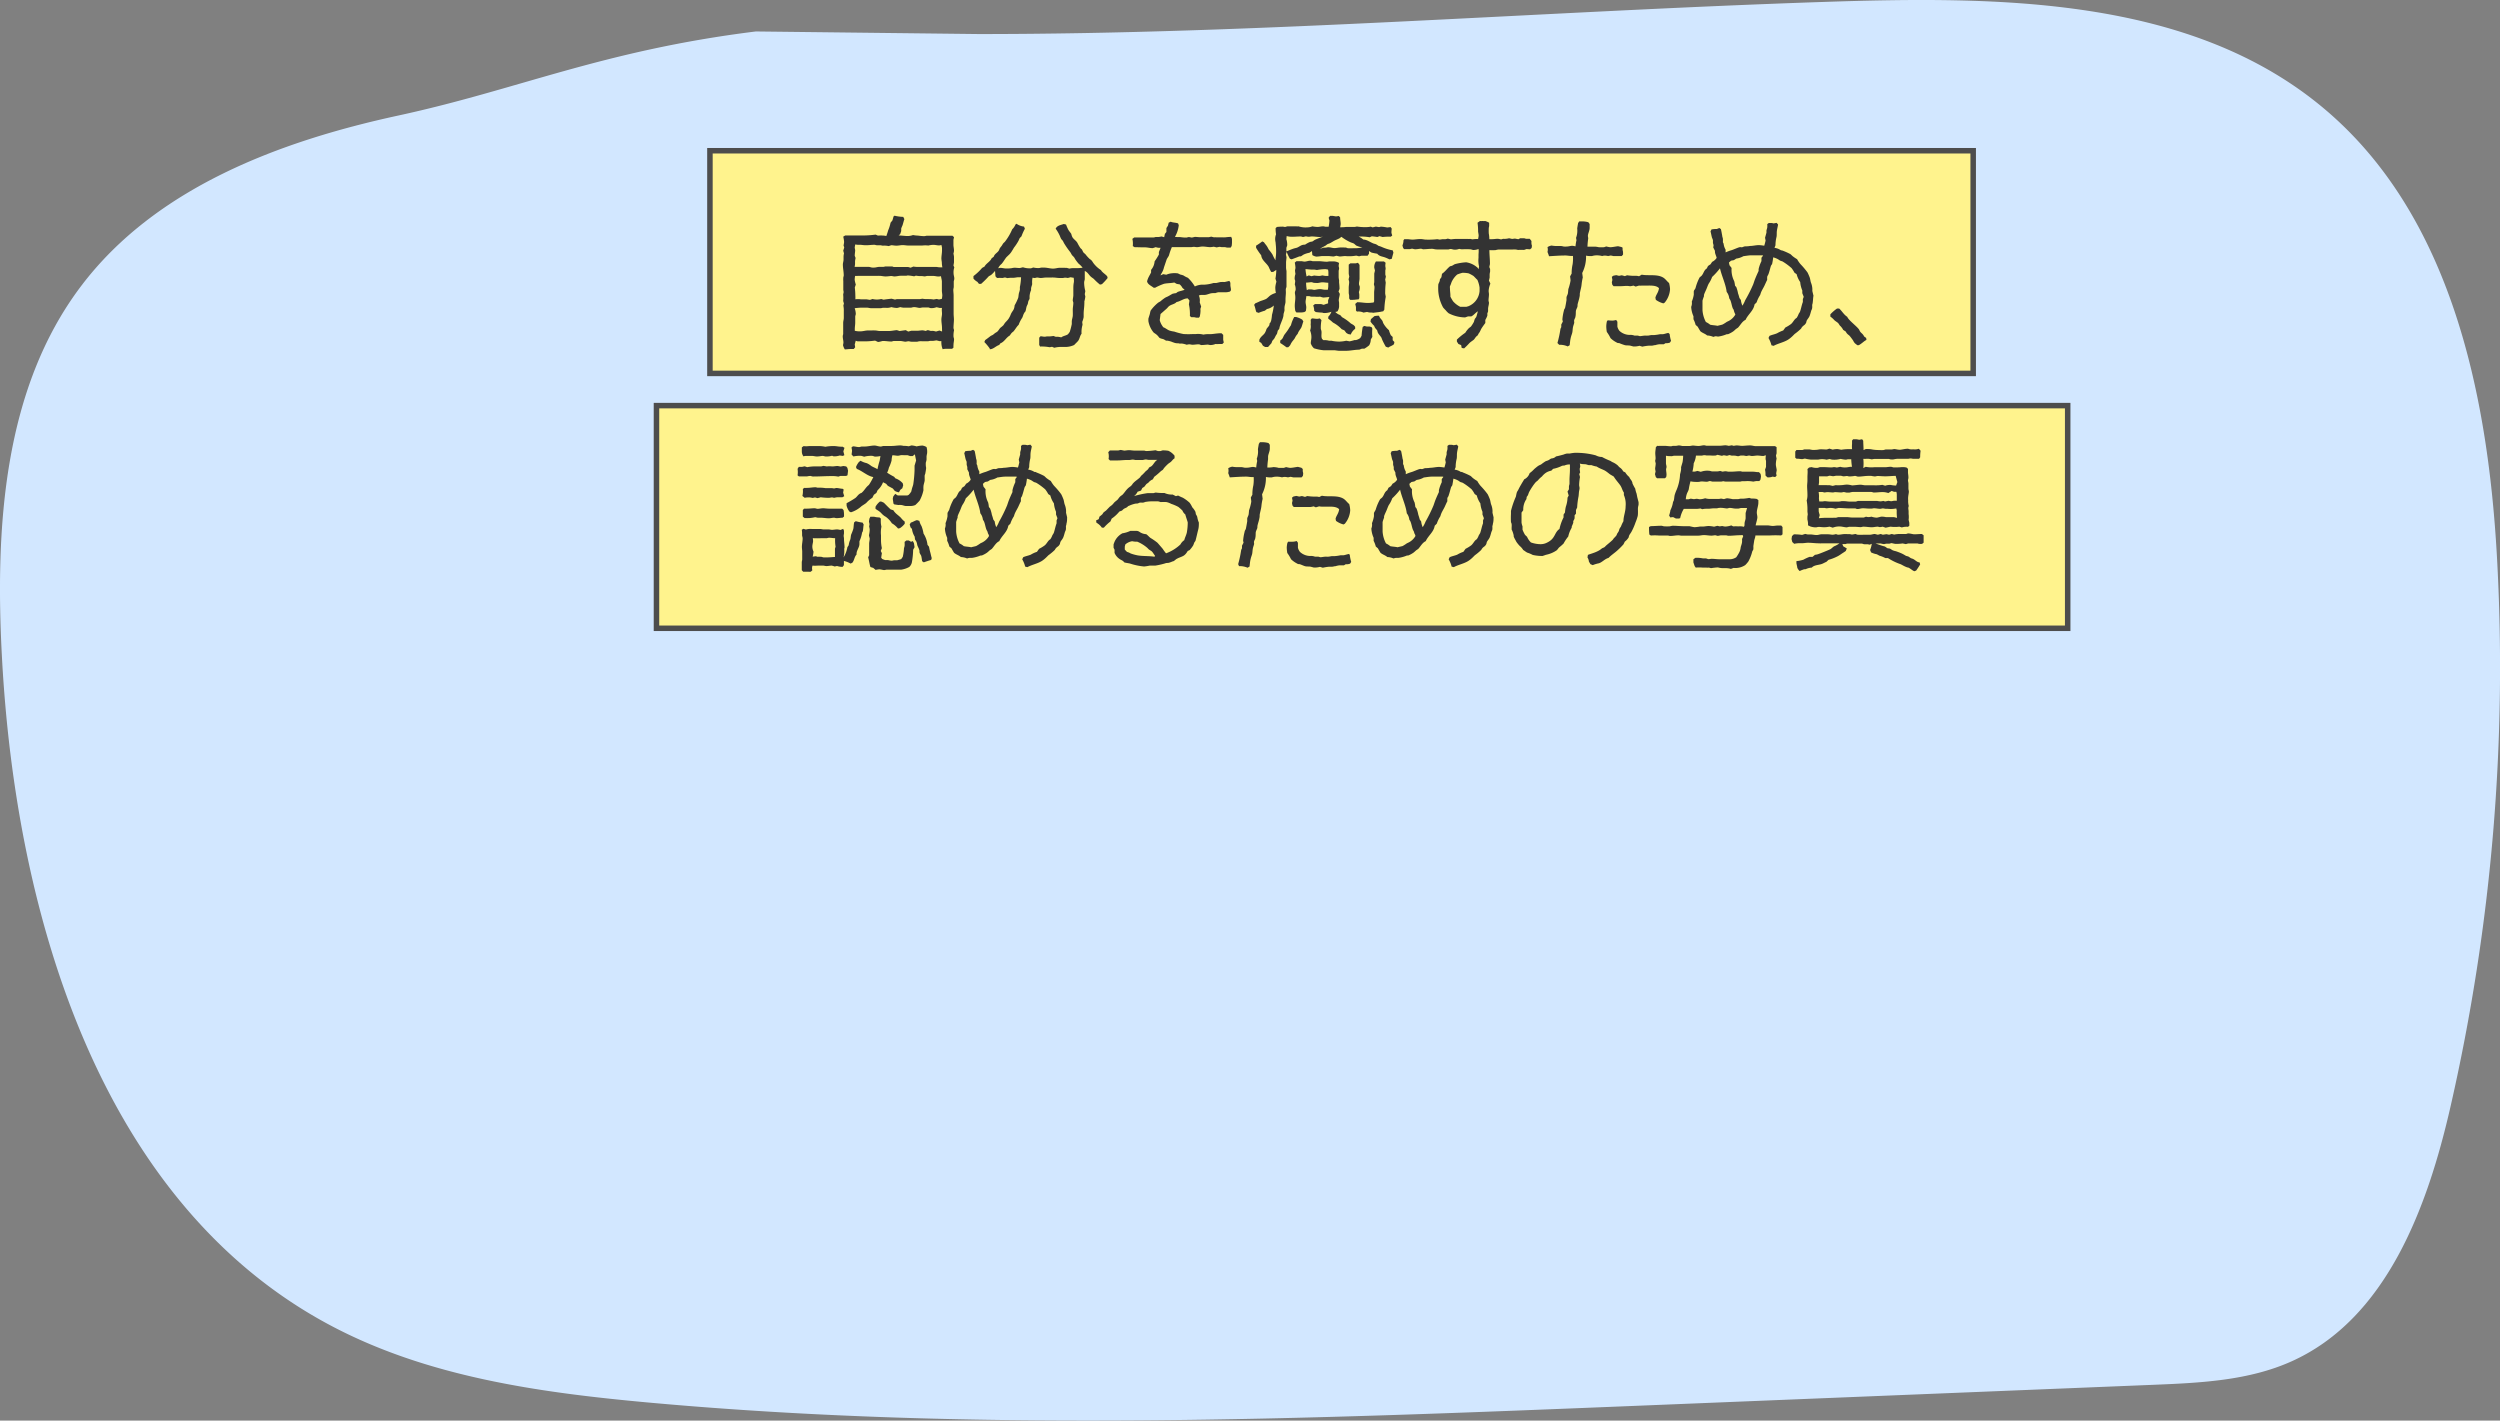
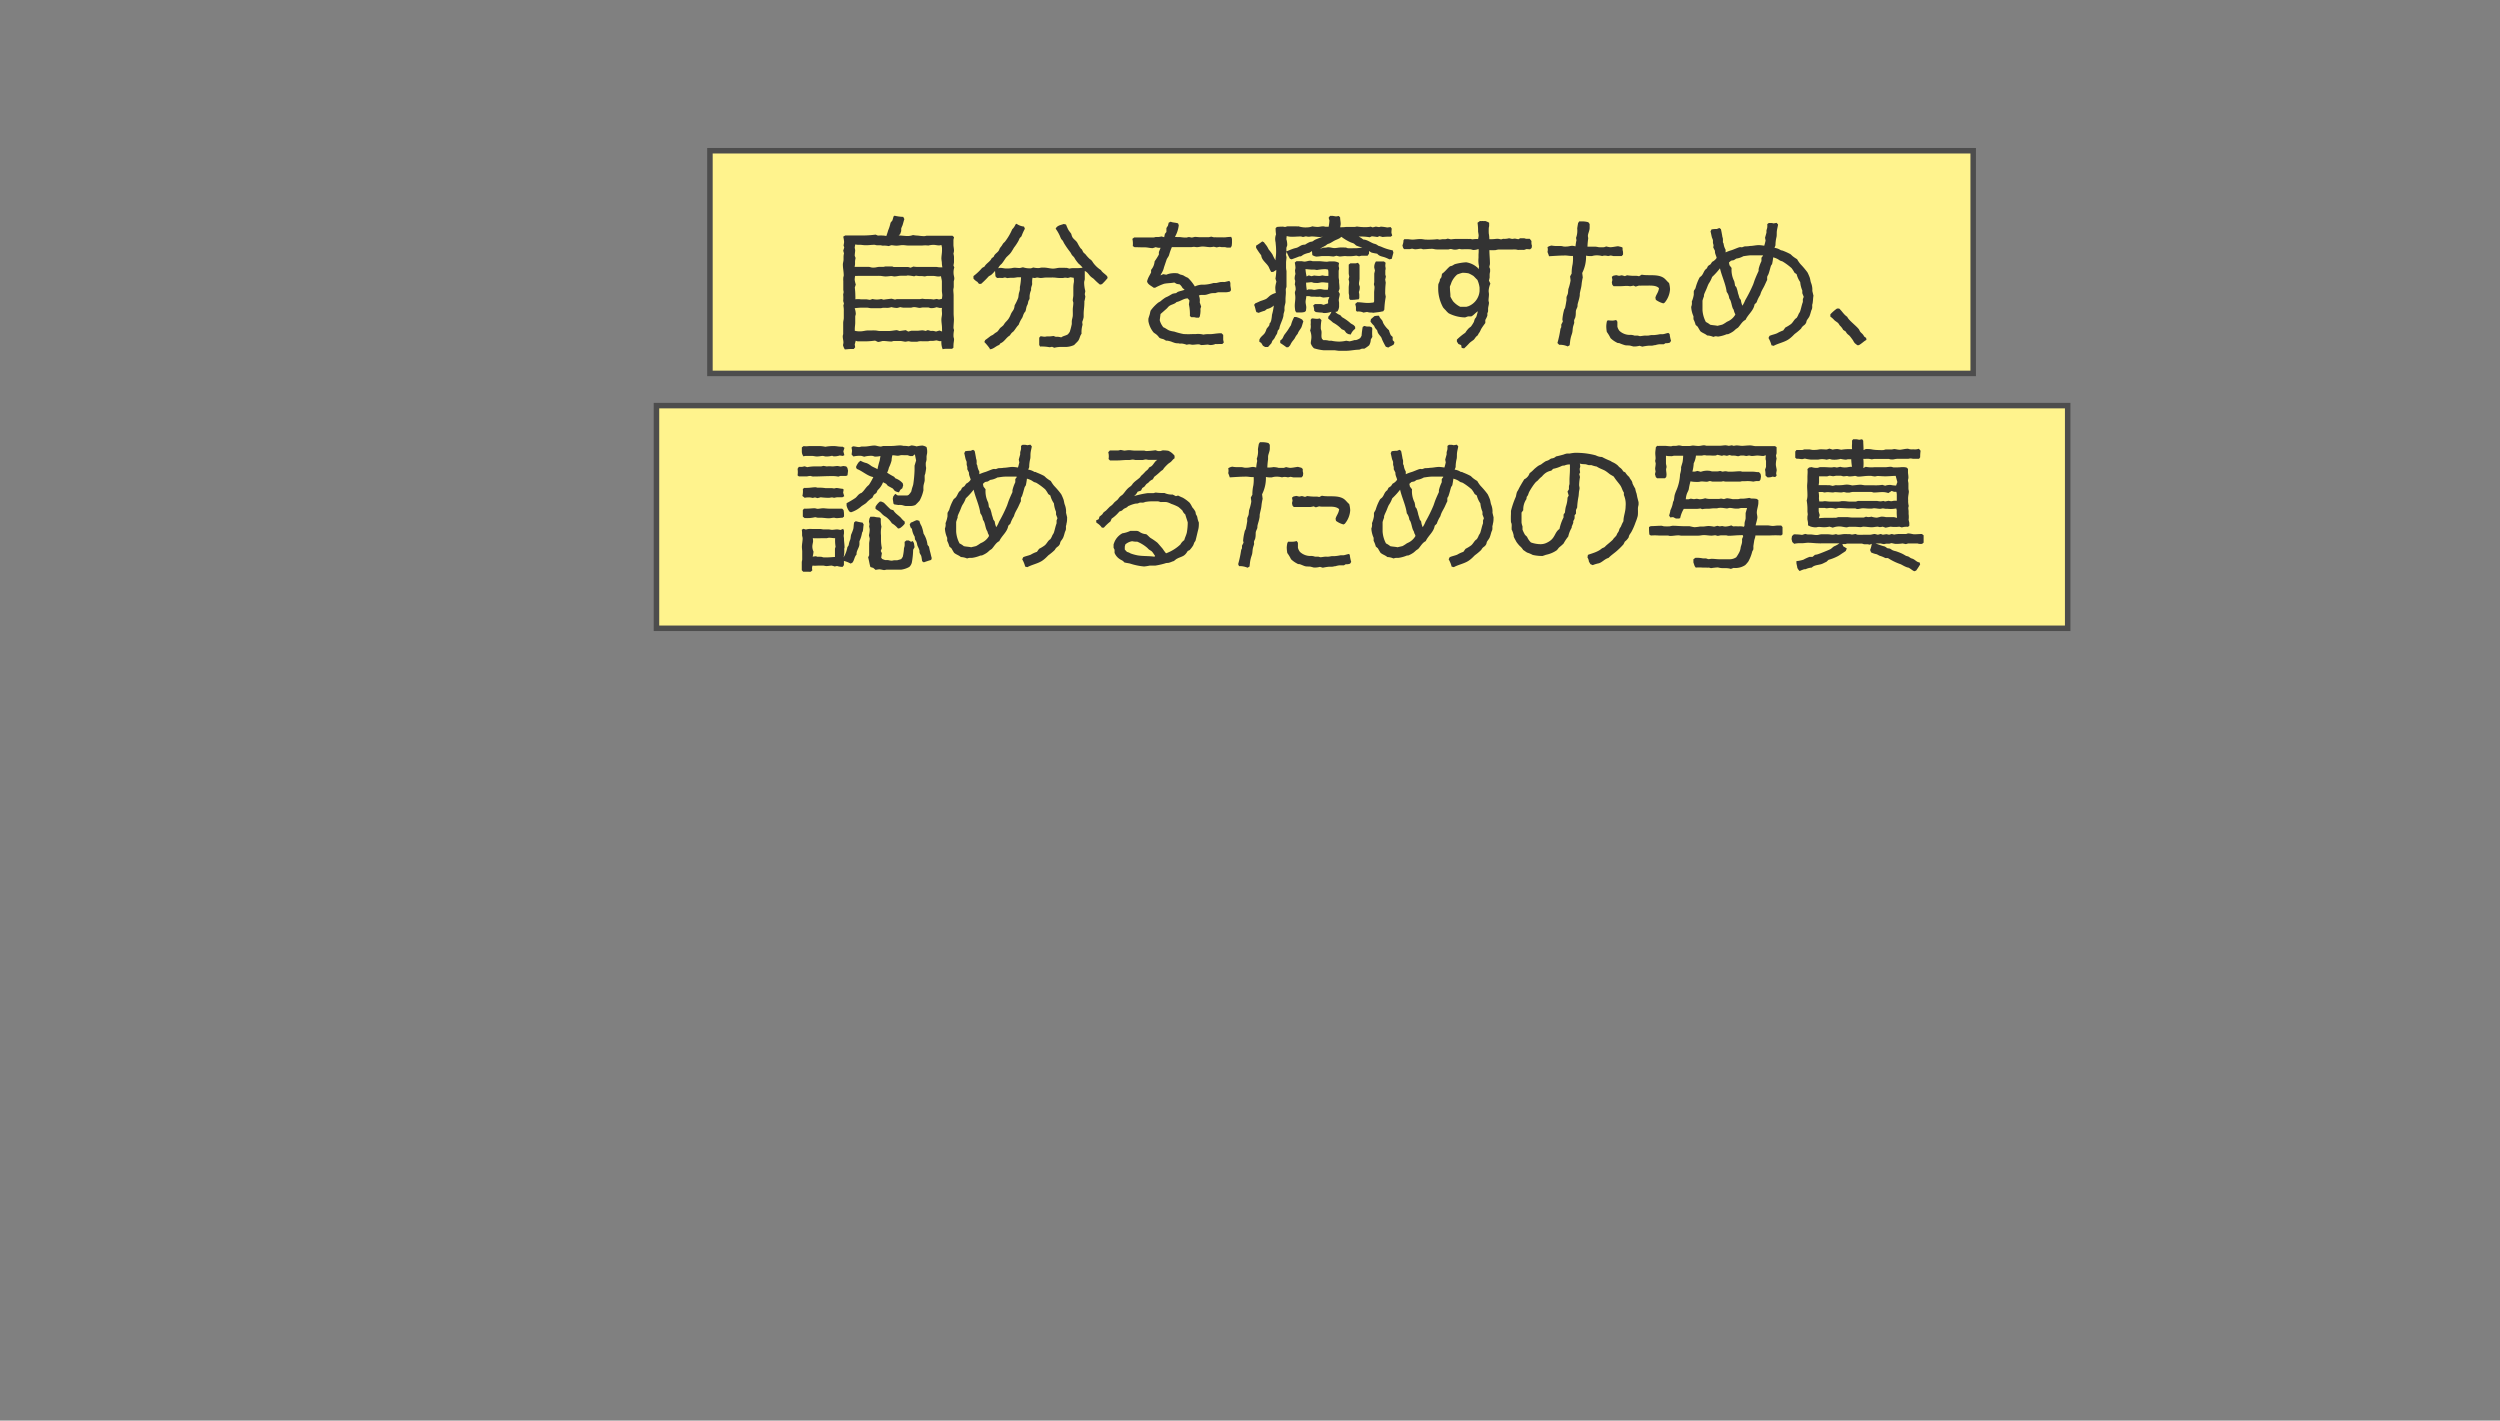
<svg xmlns="http://www.w3.org/2000/svg" viewBox="0 0 404.51 229.86">
  <rect x="0" y="0" width="404.51" height="229.86" fill="#808080" stroke="none" />
  <defs>
    <style>.cls-1{fill:#d2e7ff;}.cls-2{fill:#fff38d;stroke:#4d4d4d;stroke-miterlimit:10;stroke-width:0.89px;}.cls-3{fill:#333;}</style>
  </defs>
  <g id="Layer_2" data-name="Layer 2">
    <g id="レイヤー_1" data-name="レイヤー 1">
-       <path class="cls-1" d="M122.3,5.09c-24.78,3.08-38.44,9.4-57.83,13.6S25.13,30.43,13.15,46.25C.54,62.89-.8,85.36.31,106.22c2.22,41.95,15.92,88.34,53,108.15,15.71,8.4,33.82,10.94,51.56,12.56,53.25,4.85,106.85,2.69,160.27.52l83.22-3.38c7.63-.31,15.47-.67,22.43-3.8,15.36-6.91,22-24.91,25.74-41.33A319.13,319.13,0,0,0,404,89.8c-1.51-26.44-7.56-54.95-27.77-72.07C354.55-.64,323.26-.63,294.86.32,249.3,1.85,204,5.51,158.37,5.51Z" />
      <rect class="cls-2" x="114.87" y="24.39" width="204.4" height="36.03" />
      <rect class="cls-2" x="106.22" y="65.63" width="228.34" height="36.03" />
      <path class="cls-3" d="M141.59,55.11a12.75,12.75,0,0,1-1.41.12c-.16,0-.34,0-.48,0-.32,0-.64,0-.94,0l-.3-.1-.16.6.07.46-.23.28c-.17,0-.28,0-.44,0-.32,0-.67.05-1,.07a2.14,2.14,0,0,1-.3-.71,2,2,0,0,0,.07-.41c0-.3-.11-.65-.11-1a1.28,1.28,0,0,1,.07-.35c0-.3,0-.6,0-.87s0-.65,0-.94.1-.56.1-.83,0-.37,0-.58,0-.34,0-.5a3.91,3.91,0,0,0-.07-.9l.09-.34-.12-.42a4.62,4.62,0,0,0,0-1c0-.13.07-.3.07-.43s-.05-.26-.05-.39c0-.44,0-.92,0-1.36a3.74,3.74,0,0,1,0-.58c0-.11.07-.25.07-.36,0-.58-.14-1.18-.14-1.78,0-.25.11-.52.11-.8s0-.32,0-.51a2.78,2.78,0,0,1,.07-.48l-.12-.44.16-.52-.11-.33a5.25,5.25,0,0,0,.09-.55,5.25,5.25,0,0,0-.14-.87l.32-.19c.26,0,.53,0,.81,0h1.84a15.64,15.64,0,0,0,2.27-.14l.37.16a6.12,6.12,0,0,1,.94,0,3.07,3.07,0,0,1,.42.07c.11-.3.21-.59.3-.92a6.43,6.43,0,0,0,.39-1.24l.3-.37.18-.64.16-.12a6.65,6.65,0,0,0,1.41.19l.18.37c-.12.32-.18.64-.3,1a5.49,5.49,0,0,0-.21.51c0,.09,0,.25,0,.37s-.12.36-.16.53l-.26.23c.49,0,1,.09,1.43.09a2.51,2.51,0,0,0,.9-.16,4.26,4.26,0,0,0,.8.09,8.24,8.24,0,0,0,1,.09c.16,0,.32-.07.49-.07s.29,0,.43,0h1.82c.11,0,.27,0,.41,0l.44,0c.18,0,.32,0,.51,0l.48,0,.25.23c0,.05-.09.42-.09.44s0,.27,0,.43,0,.3,0,.44.09.6.09.9a2.49,2.49,0,0,1-.09.46,3.26,3.26,0,0,1,.09.53c0,.11,0,.23,0,.34s0,.35,0,.51a4.89,4.89,0,0,1-.09.53l.14.32a2.49,2.49,0,0,0-.12.94c0,.3.12.58.12.85s-.09.35-.09.51,0,.55,0,.85c0,.14-.07.32-.07.48,0,.32.05.6.05.92,0,.14,0,.3,0,.44V50c0,.27,0,.5,0,.78s.05.62.05.94-.07.92-.07,1.38c0,0,.09.3.09.34a3.8,3.8,0,0,0-.09,1c0,.1.09.35.09.44,0,.3-.09.62-.09.94a2,2,0,0,0,0,.42l-.23.2-.86,0c-.2,0-.46,0-.66.07a3,3,0,0,1-.21-1.31l-.3,0-.46-.12c-.18,0-.41.07-.6.07s-.27,0-.41,0-.3.07-.44.07-.59,0-.89,0a2.36,2.36,0,0,0-.46,0c-.12,0-.28.07-.37.07s-.3,0-.44,0-.34,0-.48,0-.32-.07-.48-.07-.37.07-.51.07-.57-.12-.87-.12c-.14,0-.3,0-.46,0s-.33,0-.49,0-.3.09-.43.09c-.46,0-.9-.09-1.36-.09-.14,0-.55.16-.81.16Zm10.83-2c0-.49-.1-.92-.1-1.41,0-.32.1-.62.1-.94s-.07-.62,0-.94a2.71,2.71,0,0,1-.41,0s-.44-.11-.49-.11a2.11,2.11,0,0,1-.94.14c-.14,0-.25-.1-.39-.1s-.3,0-.44,0-.27,0-.43,0-.37.07-.53.07-.6-.13-.9-.13a2,2,0,0,0-.44.09c-.3,0-.62,0-.89,0s-.28,0-.42,0a4,4,0,0,1-.48-.09,4.25,4.25,0,0,1-.51.14,4,4,0,0,1-.92-.14,2,2,0,0,1-.92.11c-.13,0-.25,0-.39,0s-.3.07-.43.07-.3,0-.46,0c-.33,0-.65,0-1,0s-.51-.09-.78-.09-.3,0-.42,0l-.46,0a9.83,9.83,0,0,0-1.08.09,3.06,3.06,0,0,1,.18.9c0,.16-.09.32-.09.46v.6c0,.11,0,.25,0,.37,0,.32-.07.69-.07,1,0,.11,0,.2,0,.32a3.2,3.2,0,0,0,.92.09c.42,0,.81-.14,1.22-.14.21,0,.39,0,.6,0a4.68,4.68,0,0,1,.53,0c.27,0,.5.09.83.09.16,0,.32,0,.48,0s.62,0,.9,0c.46,0,.87-.11,1.33-.14l.44.14,1-.14.39.23.49-.13c.29,0,.59,0,.92,0s.62-.07.94-.07a2.52,2.52,0,0,1,.46.1l.37-.14.48.14a2.61,2.61,0,0,1,.48,0s.32.09.37.09l.55-.16.42.16Zm-4.51-8.4a8.75,8.75,0,0,0-1-.14c-.12,0-.21.05-.32.05-.28,0-.58,0-.88,0s-.64.11-1,.11c-.14,0-.34-.07-.5-.07s-.6.07-.9.07-.58-.07-.85-.09-.69,0-1,0l-.41,0c-.28,0-.58,0-.9,0s-.6,0-.92,0l-.44,0a3,3,0,0,1-.43,0,4.36,4.36,0,0,0-.07.62,4.39,4.39,0,0,0,.18.78l-.16.48a12.06,12.06,0,0,1,.09,1.34,5.1,5.1,0,0,1,0,.57,2.81,2.81,0,0,1,.87,0c.32,0,.6,0,.92,0l.57.09.42-.14a2.9,2.9,0,0,0,1.4,0l.39.11c.42-.07.85-.11,1.29-.16l.55.14.3-.07h1.5c.41,0,.82,0,1.21,0,.16,0,.37,0,.53,0s.32,0,.49,0l.41-.07c.57.13,1.2,0,1.79.13l.53-.09.37.09.46-.11a4.81,4.81,0,0,0,.07-.53c0-.27-.07-.53-.07-.8s0-.33,0-.49,0-.62,0-.94-.12-.62-.14-.9a2.2,2.2,0,0,1-.44.05c-.25,0-.53-.09-.78-.09s-.66,0-1,0c-.14,0-.28.07-.42.07s-.32-.05-.5-.05-.26,0-.39,0a4.51,4.51,0,0,1-.53-.07Zm-.12-1.58a4.78,4.78,0,0,0,.53.06c.14,0,.28,0,.44,0s.62,0,.9,0c.13,0,.3,0,.43,0l.92,0c.16,0,.32,0,.46,0s.37.06.53.06l.48,0a4.24,4.24,0,0,1-.09-.85,5.17,5.17,0,0,1-.07-.55c0-.41.1-.9.1-1.31v-.44a2.52,2.52,0,0,0-.1-.46,1.91,1.91,0,0,1-.36.07c-.3,0-.63-.09-.9-.09a3.35,3.35,0,0,0-.85.11,4.07,4.07,0,0,0-1,0H147c-.33,0-.63-.07-.95-.07s-.66.09-1,.09-.55-.07-.85-.07l-.41.14a3.13,3.13,0,0,0-.92-.07c-.16,0-.3-.07-.46-.07s-.35,0-.53,0-.25-.07-.39-.07c-.46,0-.9.07-1.36.07s-.69-.07-1-.07c-.12,0-.23,0-.32,0a3,3,0,0,1-.42-.06,3.7,3.7,0,0,0-.09.48c0,.16.07.34.07.5s-.07.56-.07.86l.14.36a3.26,3.26,0,0,0-.09.53c0,.14,0,.3,0,.42a2.78,2.78,0,0,1-.07.48c.19,0,.42,0,.58,0s.18,0,.27,0c.33,0,.65,0,1,0,.14,0,.3,0,.44,0s.36.09.53.11a2.8,2.8,0,0,0,.41,0c.18,0,.5-.11.8-.11s.37,0,.58,0,.27-.07.41-.07h.39c.19,0,.39,0,.58,0s.27.09.34.09.42,0,.62,0,.21,0,.33,0c.46,0,.92,0,1.38,0,0,0,.36.11.41.11Z" />
      <path class="cls-3" d="M160.15,56.4a8,8,0,0,0-.88-1.06l.14-.32c.28-.19.53-.39.78-.58s.3-.16.44-.25a2.69,2.69,0,0,0,.37-.3,2.85,2.85,0,0,0,.37-.23c.2-.18.34-.48.52-.64a5.7,5.7,0,0,0,.44-.37,4,4,0,0,0,.25-.37c.19-.23.42-.43.6-.69a3.79,3.79,0,0,0,.39-.78c.28-.6.53-.6.6-1.4a8.54,8.54,0,0,0,.58-1.22c.06-.25.06-.55.13-.81a3.34,3.34,0,0,0,.14-.52c0-.14,0-.3,0-.42a9.22,9.22,0,0,0,.19-1.58l-.42,0c-.27,0-.57.09-.87.09-.12,0-.28,0-.42,0A4.46,4.46,0,0,0,163,45l-.39-.11s-.39.09-.41.09a6.36,6.36,0,0,0-.88,0l-.25-.27-.07-.88a5.05,5.05,0,0,1-.6.63,2.16,2.16,0,0,1-.39.22,14.86,14.86,0,0,1-1.26,1.25l-.35,0-.25-.32a2.29,2.29,0,0,1-.64-.53v-.41a8.33,8.33,0,0,0,1.4-1.32l.39-.22c.28-.53.92-.79,1.15-1.34l.34-.25c.12-.39.42-.55.67-.81s.23-.46.37-.64l.25-.32c.09-.12.16-.28.25-.39s.21-.19.28-.28a9,9,0,0,0,1.17-2,2.25,2.25,0,0,0,.53-.78l.16-.12a2.53,2.53,0,0,0,1.22.46l.14.35a8.8,8.8,0,0,0-.55,1.22c-.07.09-.21.2-.28.3s-.14.34-.23.48a8,8,0,0,1-.66,1c-.12.16-.21.37-.33.53a2.9,2.9,0,0,1-.48.64l-.44.42c-.27.32-.5.76-.8,1.1a1.86,1.86,0,0,0-.55.71,2.58,2.58,0,0,1,.34-.07c.3,0,.62.1.92.1s.62,0,.92-.05a2.89,2.89,0,0,1,.44-.07c.3,0,.6.05.89.05,0,0,.46-.12.51-.12a3.42,3.42,0,0,0,1.31.16l.35-.13a3.16,3.16,0,0,0,.92.09c.13,0,.27-.07.41-.07a3.23,3.23,0,0,1,.44,0c.43,0,1,.16,1.4.16s.62-.09.94-.12.9,0,1.31,0c0,0,.39.12.44.12a2.24,2.24,0,0,1,.44-.07c.27,0,.57,0,.82,0a8.31,8.31,0,0,0,.86-.07,3.18,3.18,0,0,0-.63-.64,6.52,6.52,0,0,1-.64-.85c0-.07-.09-.16-.14-.23s-.23-.23-.32-.34l-.25-.44a13.52,13.52,0,0,1-1-1.43c-.09-.14-.14-.3-.23-.43s-.21-.21-.28-.35a4.58,4.58,0,0,1-.2-.46,6.74,6.74,0,0,0-.67-1.15c.25-.53.8-.57,1.31-.76l.37.09a8.16,8.16,0,0,0,.34.79c.14.27.39.53.51.73a2.34,2.34,0,0,0,.16.49c.21.39.64.59.85,1a6.45,6.45,0,0,0,.46.79c.07.09.18.16.25.25s.16.37.26.48.25.21.34.32a5.63,5.63,0,0,0,.55.62c.1.12.26.19.37.3a2.47,2.47,0,0,1,.3.42,4.79,4.79,0,0,0,1.27,1.19c.2.39.69.62,1,1l.07.27a9.35,9.35,0,0,1-.92,1l-.32.07a9.58,9.58,0,0,1-1-.92c-.14-.12-.33-.23-.46-.35-.35-.3-.49-.71-1-.94,0,.3,0,.6,0,.9,0,.11,0,.27,0,.41s-.1.37-.1.55a5.56,5.56,0,0,0,.19,1.4l-.09.49.09.39a4.2,4.2,0,0,1-.16.8,2.09,2.09,0,0,1,0,.35c0,.53-.11,1.1-.11,1.63,0,.18,0,.37,0,.55a4.35,4.35,0,0,1-.23.78l.05.46A4.17,4.17,0,0,0,175,54c-.29.37-.29.83-.57,1.17-.12.16-.46.46-.62.65a3.43,3.43,0,0,1-1.5.32l-.41,0a4.39,4.39,0,0,0-1.31.13l-.37-.16a2,2,0,0,1-.41.07,6.94,6.94,0,0,0-1.52-.11l-.14-.26c0-.39,0-.78,0-1.17l.21-.23c.23,0,.43.07.66.07s.28-.05.42-.05.27,0,.43,0a5.41,5.41,0,0,0,.58-.07l.39.14a2,2,0,0,1,.41,0,3.4,3.4,0,0,1,.46.09c.35-.27.88-.3,1.11-.53a4.22,4.22,0,0,0,.27-.36,10.67,10.67,0,0,0,.33-1.27c0-.14,0-.25,0-.39,0-.32.14-.64.16-.94s0-.69,0-1,.09-.73.09-1.1c0-.11-.09-.28-.09-.39,0-.28.09-.58.09-.85s0-.69,0-1,0-.64.07-1,0-.53,0-.81l-.53-.09-.43.12a2.37,2.37,0,0,0-.44-.05c-.14,0-.25.05-.39.05h-.53c-.25,0-.55-.05-.83-.07s-.59,0-.89,0l-.46,0c-.28,0-.58.07-.83.07s-.39-.07-.58-.07-.27.07-.41.07a2.11,2.11,0,0,1-.35-.05,3.52,3.52,0,0,0-.06,1c0,.25-.23.55-.17,1a2.89,2.89,0,0,0-.25,1c0,.12,0,.26,0,.37s-.14.28-.19.42-.06.32-.11.48l-.16.34c-.09.28-.12.58-.21.85a1.19,1.19,0,0,0-.25.35c-.12.21-.16.48-.28.69a5.21,5.21,0,0,0-.57,1.13c-.35.32-.53.73-.85,1.08a3.45,3.45,0,0,0-.28.23c-.11.13-.23.32-.32.43-.58.33-.85,1-1.5,1.25l-.2.27c-.53.16-.94.69-1.52.69Z" />
      <path class="cls-3" d="M199.34,38.65V39a4.2,4.2,0,0,1-.05.8l-.16.26a5.28,5.28,0,0,1-.55,0c-.14,0-.28-.07-.39-.07l-.44,0c-.16,0-.3-.05-.44-.05l-.46.09-.46-.11a4.58,4.58,0,0,1-.55.07c-.39,0-.87-.1-1.24-.1s-.62.1-.94.1c-.16,0-.33-.05-.49-.05s-.32.05-.48.05c-.46,0-.94,0-1.4,0l-.37,0c-.16,0-.3,0-.44,0-.3,0-.6,0-.87,0a9.74,9.74,0,0,0-.46,1.31c-.09.25-.3.46-.39.71l-.42,1.24a3,3,0,0,1-.16.51c-.11.28-.3.53-.41.8l.44-.2.5.09a3,3,0,0,1,.9-.23,3.64,3.64,0,0,1,.87,0c.14,0,.32.13.49.2a4.67,4.67,0,0,1,.5.14,4,4,0,0,0,.74.39,6.63,6.63,0,0,1,1.12,1.4,3.09,3.09,0,0,1,1.08-.29c.14,0,.33,0,.49,0a6.3,6.3,0,0,0,1.45-.27c.11,0,.27,0,.41,0s.55-.14.8-.16a5.91,5.91,0,0,1,.6,0l.76-.18.16.3c0,.11,0,.25,0,.36,0,.28.11.56.09.86l-.14.2a2.65,2.65,0,0,1-1,.12l-.16,0c-.28,0-.53,0-.76,0a4.63,4.63,0,0,0-.48.14,2.72,2.72,0,0,0-.39,0c-.49,0-.9.29-1.36.29-.19,0-.35,0-.51,0s-.34.09-.39.09a2,2,0,0,1,.14,1.1l.23.69-.12.39a2.12,2.12,0,0,1,0,.56c0,.2-.07.43-.09.64l-.14.21h-.41c-.09,0-.26-.07-.37-.07a3.57,3.57,0,0,0-.46,0l-.23-.2a7.32,7.32,0,0,0-.16-1.87l.09-.64-.28-.34c-.66,0-1.17.48-1.81.59-.32.37-.85.37-1.24.69-.12.1-.23.26-.35.37l-1,.88-.13,1a3,3,0,0,0,.59,1.15c.35.12.6.37.95.51a3.84,3.84,0,0,0,.8.18,11.33,11.33,0,0,0,1.52.4,13.53,13.53,0,0,0,1.56,0l.44,0a3.41,3.41,0,0,1,1.2.09,3.85,3.85,0,0,1,1-.07c.64,0,1.29-.18,1.95-.14l.26.26c0,.27,0,.52,0,.8,0,0,.09.39.09.44l-.23.23-.55,0a3.53,3.53,0,0,1-.56,0,2.16,2.16,0,0,1-.8.17c-.16,0-.32-.07-.48-.07s-.65.07-1,.07c-.11,0-.3-.12-.44-.12-.34,0-.66.07-1,.07-.18,0-.37-.07-.53-.07a2.93,2.93,0,0,0-.41.07,3.92,3.92,0,0,0-.69-.18,1.67,1.67,0,0,0-.39,0,.45.45,0,0,1-.19-.05c-.23,0-.52,0-.78-.11a3.54,3.54,0,0,1-.43-.16,4.41,4.41,0,0,0-.65-.16l-.21,0c-.13-.07-.25-.16-.41-.23s-.51-.09-.71-.28a2.29,2.29,0,0,0-.62-.62,2.93,2.93,0,0,1-.26-.18,3.92,3.92,0,0,1-.85-1.82,3.53,3.53,0,0,1,0-.46l.19-.6c.07-.2.09-.48.18-.69A6.71,6.71,0,0,1,187.36,49c.11-.09.29-.16.41-.25a7.25,7.25,0,0,1,.76-.58,2.6,2.6,0,0,1,.34-.16c.23-.11.46-.25.69-.39a.22.22,0,0,0,.12-.07,3.33,3.33,0,0,1,.53-.11c.13,0,.25-.16.36-.21.35-.14.76-.21,1.11-.34l-.35-.3a1.9,1.9,0,0,0-.46-.58l-.46-.07-.41-.23c-.53.12-1.13.09-1.66.21a9.72,9.72,0,0,0-1.44.64l-.23,0c-.35-.28-.79-.46-1-.83l-.07-.2a3.73,3.73,0,0,1,.14-.44c.14-.35.35-.67.51-1v-.42a2.41,2.41,0,0,0,.57-1.38,10.82,10.82,0,0,0,.69-1.1v-.41l.28-.69a1.75,1.75,0,0,1-.78-.1l-.49.16c-.46,0-.85-.13-1.31-.13-.16,0-.32,0-.46,0L184,40l-.41,0-.3-.18a4,4,0,0,0,0-.78,2.44,2.44,0,0,0-.07-.39l.3-.23c.43,0,.89,0,1.35,0l.44,0c.27,0,.53,0,.78,0s.37,0,.55,0,.26-.07.37-.07l.44,0a4,4,0,0,0,.48-.09l.44.12.11-.53.25-.32,0-.63.25-.39.12-.48.32-.16c.37.18.78.12,1.2.28l.11.29a4.9,4.9,0,0,1-.62,1.89c.32.05.65,0,1,.05s.55.06.85.06l.41-.09.46.09c.05,0,.49-.11.51-.11.27,0,.55.05.85.05s.62,0,.94,0c.16,0,.35,0,.48,0l.37-.09.44.11a3.27,3.27,0,0,1,.44,0c.29,0,.59,0,.89,0a4.68,4.68,0,0,0,.53,0,6.91,6.91,0,0,1,.94-.07Z" />
      <path class="cls-3" d="M225,36.74l.19.25a5.34,5.34,0,0,0-.05.69s.12.39.12.44l-.23.18a8.16,8.16,0,0,0-1.31.05l-.51-.14-.35.14c-.29-.05-.62-.09-.89-.12l-.35.16a8.29,8.29,0,0,0-1.79-.11,3.36,3.36,0,0,1,.76.48c.57,0,1.12.44,1.65.64.12.05.3.07.44.14a3.5,3.5,0,0,1,.35.23,4.5,4.5,0,0,1,.48.16,7.71,7.71,0,0,0,1.84.58l.11.37-.27,1-.37.09a6.59,6.59,0,0,0-.78-.34c-.49-.16-.85-.16-1.2-.58a8.81,8.81,0,0,1-.92-.18l-.41-.25,0,.43-.23.33-.53,0c-.13,0-.25,0-.39,0s-.32.07-.46.09l-.46-.11a6.44,6.44,0,0,1-1.77.07c-.3,0-.62.07-.92.07l-.52-.12-.42.12c-.3,0-.62-.07-.92-.07-.11,0-.25,0-.34,0s-.39,0-.58,0-.64.09-1,.09a1.63,1.63,0,0,1-.63-.25l-.06-.65-.42.28a3.44,3.44,0,0,0-.94.3c-.14.07-.25.18-.39.25s-.28,0-.42.09l-.36.14-.76.28-.28-.1a8.9,8.9,0,0,1-.53-1.12l-.11.46s.09.39.09.41c0,.28-.07.58-.07.88v.87a4,4,0,0,0,.07.48v.39c0,.17,0,.33,0,.46s0,.3,0,.46c0,.39,0,.81,0,1.2,0,.14-.07.23-.1.37s0,.41,0,.6c0,.36-.06.75-.06,1.12,0,.12,0,.25,0,.37,0,.3-.14.6-.16.9s0,.3,0,.46-.11.43-.16.66a2,2,0,0,1-.05.44c-.18.69-.53,1.24-.64,1.93l-.25.32a4.37,4.37,0,0,1-.12.49l-.09.14c-.14.18-.23.45-.37.66l-.3.35-.13.36-.56.63-.46,0-.36-.21-.28-.46-.3-.18,0-.32c.2-.53.64-.72.89-1.11a2.62,2.62,0,0,0,.26-.62c.11-.21.36-.41.48-.67,0-.09,0-.25.09-.32s.14-.25.19-.39a5.82,5.82,0,0,0,.13-.92,9.51,9.51,0,0,0,.3-1.52A2.21,2.21,0,0,1,205,50l-.34.27a7.71,7.71,0,0,0-1,.35l-.37-.12c-.16-.36-.18-.78-.37-1.17l.19-.25c.32-.12.62-.28.89-.39a6.32,6.32,0,0,0,.86-.32c.27-.17.48-.44.73-.6a2.93,2.93,0,0,1,.85-.37,4.4,4.4,0,0,1-.09-.94,4.59,4.59,0,0,1,.18-.88l-.16-.5a8.42,8.42,0,0,0,.14-1.41L206,44h-.32a6.55,6.55,0,0,1-.39-.8c-.35-.64-1.15-1.08-1.22-1.89a10.87,10.87,0,0,1-.83-1.22l0-.34a10,10,0,0,0,1-.69l.28.14c.14.23.32.41.46.62s.21.39.32.57a6.51,6.51,0,0,1,.6.81,6.32,6.32,0,0,0,.48.92c0-.35.07-.65.09-1a8.43,8.43,0,0,0,0-.87c0-.32-.05-.65-.07-1a4,4,0,0,1-.07-.48,2.11,2.11,0,0,1,.14-.85,6.07,6.07,0,0,1-.07-1l.21-.2a9.36,9.36,0,0,1,.94-.05c.14,0,.23.05.37.05s.29-.1.43-.1.32,0,.46,0,.35,0,.53,0,.28,0,.39,0a1.5,1.5,0,0,0,.37,0,3.75,3.75,0,0,0,1.45.17,2.39,2.39,0,0,0,.8-.17,4.59,4.59,0,0,0,.83.1c.3,0,.6-.1.92-.1.14,0,.3.07.42.07l.46,0a8.39,8.39,0,0,0,.13-1l-.13-.46.23-.3.43,0,.53.09.46-.07.21.23c0,.37.09.71.09,1.08a4.54,4.54,0,0,1-.09.51c.32,0,.62,0,.94-.05.14,0,.28,0,.39,0s.23,0,.35,0h.66a2.66,2.66,0,0,0,.37-.07,8.31,8.31,0,0,0,1.75.09,2.65,2.65,0,0,0,.48-.07l.32.12.49-.12c.18,0,.36.07.53.07s.23-.07.34-.07a8.09,8.09,0,0,1,1,.14ZM207.14,55.11a1.69,1.69,0,0,0,.32-.28c.16-.2.23-.5.39-.71s.39-.5.57-.78.28-.48.46-.71a5.42,5.42,0,0,1,.53-1.34l.3,0a3.58,3.58,0,0,1,1,.43l.18.3c-.12.28-.18.6-.3.9s-.48.64-.62,1.1a2.52,2.52,0,0,0-.46.69c-.16.26-.37.46-.53.72s-.16.32-.25.46a2.12,2.12,0,0,1-.3.3l-.28,0a11.16,11.16,0,0,0-1-.69Zm1-16.42a3.19,3.19,0,0,1,.14,1s-.14.41-.14.41c0,.18,0,.39,0,.58.42-.17.83-.35,1.27-.49l.44-.11c.5-.21.69-.51,1.31-.49a4.48,4.48,0,0,1,.78-.43c.14-.05.3-.05.41-.09s.28-.21.44-.28c.41-.18.85-.35,1.29-.51a2.57,2.57,0,0,1-.46.07c-.44,0-.92-.09-1.38-.09-.16,0-.33.05-.49.05s-.32-.05-.46-.07l-.46.11-.32-.09c-.48,0-1,.05-1.45.05a2.94,2.94,0,0,1-.87-.12Zm10,15.36-.3-.18-.32-.42-.42-.18a5.33,5.33,0,0,0-1.42-1.08,6.62,6.62,0,0,0-.76-.62l0-.32a2.23,2.23,0,0,0,.51-.81,3.24,3.24,0,0,1-1.24.21c-.1,0-.21-.07-.3-.07a9.18,9.18,0,0,1-1-.09l-.25-.21a2.25,2.25,0,0,0-.16-.85l.28-.23c.36,0,.71,0,1,0,0,0,.39.12.44.12a4.65,4.65,0,0,1,.69-.23l0-.51.21-.51c-.35,0-.67.07-1,.07a3.94,3.94,0,0,1-.51-.14,3.67,3.67,0,0,1-.87,0l-.49,0c-.16,0-.34-.09-.48-.09l-.39,0c0,.32-.11.65-.11.94s.11.6.11.92a4.5,4.5,0,0,1-.07.56l-.23.16a3.1,3.1,0,0,1-.8.07l-.49,0-.18-.23a4.84,4.84,0,0,1-.09-.87c0-.41.09-.9.09-1.31s-.07-.55-.07-.78.12-.37.12-.53a2.2,2.2,0,0,0-.14-.83,4.81,4.81,0,0,0,.07-.53c0-.11-.09-.25-.09-.39a2.17,2.17,0,0,1,.13-.76,5.17,5.17,0,0,1-.07-.55c0-.16.07-.3.07-.46a5.37,5.37,0,0,0-.11-.83l.27-.23h.86a3,3,0,0,0,.43.07c.3,0,.62-.14.9-.14s.32.07.46.07h.41c.16,0,.35,0,.51,0,.46,0,.9.09,1.36.09.13,0,.27-.05.41-.05l.41,0c.12,0,.23,0,.37,0a1.75,1.75,0,0,1,.78.25,3.17,3.17,0,0,0-.07.46c0,.14.07.28.07.42s-.07.29-.07.46v.48c0,.16,0,.3,0,.46a3.12,3.12,0,0,0,.07.51v.39a8.37,8.37,0,0,1,.07,1l-.16.44.2.37c0,.3-.16.76-.16,1s.05.32.05.48v.62a1.65,1.65,0,0,1-.26.74,1,1,0,0,1-.36.09,1.93,1.93,0,0,0,.8.51l.3.34a7.59,7.59,0,0,1,1.4,1c.3.2.49.22.72.57l0,.32a2,2,0,0,0-.71.92Zm-6.37-9.49.43.13.44-.11a6.27,6.27,0,0,0,.88.07c.11,0,.32-.07.46-.09a4.71,4.71,0,0,0,.52.09c.14,0,.28,0,.44,0,0-.2,0-.41,0-.64a2.28,2.28,0,0,0-.06-.39,3.35,3.35,0,0,0-.44-.07,8.34,8.34,0,0,0-1.36.14,4.3,4.3,0,0,0-.46-.07l-.39,0c-.28,0-.67-.07-1-.07a8.81,8.81,0,0,0,.18,1.18Zm.89,1.21c-.16,0-.32-.11-.48-.11s-.55.07-.85.07a7.31,7.31,0,0,0,.12,1.22l.23-.12.48,0c.16,0,.34.07.5.07s.6-.12.9-.12.55.1.85.1h.44a5.15,5.15,0,0,0,.07-.53v-.6c-.32,0-.62-.07-.94-.07s-.56.11-.86.11Zm9.27,7.16.12.25a6.66,6.66,0,0,0,0,1.33l-.25.42a2,2,0,0,1-.26.94,5.7,5.7,0,0,1-.78.55l-.41,0-.42.16c-.71,0-1.44.18-2.16.18-.16,0-.32,0-.48,0s-.39,0-.6,0-.53-.07-.8-.09l-.53,0h-1.22a7.27,7.27,0,0,1-1.54-.32,1.92,1.92,0,0,1-.51-.79c0-.32.1-.66.1-1a2.93,2.93,0,0,0-.21-1.09,1.86,1.86,0,0,0,.09-.94,4,4,0,0,0,0-.78l.19-.23c.3,0,.57.07.87.07a3.07,3.07,0,0,0,.42-.07l.27.28a6.83,6.83,0,0,0-.11,1.35c0,.12.09.3.11.46.05.39-.09.85.09,1.22l.21.21a2.58,2.58,0,0,1,.92.09l.39,0a6,6,0,0,0,1.33.14,5.21,5.21,0,0,0,1.06-.14l.55.1a6.93,6.93,0,0,0,.81-.21l.23,0a1.83,1.83,0,0,0,.69-.33l.21-.36a13,13,0,0,1,.18-1.43l.25-.16c.05,0,.37.09.39.09a3.57,3.57,0,0,0,.46,0Zm-7.77-12.86.3,0c.14,0,.3-.06.46-.06.34,0,.69.13,1,.13s.57-.07.85-.09.64,0,.94,0c.12,0,.25.09.37.11s1.08,0,1.36,0a5.26,5.26,0,0,0,1-.13,4,4,0,0,1-1-.3c-.12-.1-.25-.23-.39-.33a4.5,4.5,0,0,0-.44-.16,7.44,7.44,0,0,1-1.56-.92l-.3.23c-.25.14-.51.23-.76.35s-.55.34-.85.48a2.79,2.79,0,0,0-.37.14c-.11.07-.18.16-.3.23a9.93,9.93,0,0,0-.9.51Zm5.66,8.37c-.28,0-.56.07-.83.07a3.31,3.31,0,0,1-.55,0l-.14-.23c0-.13,0-.27,0-.41s-.07-.34-.07-.48,0-.37,0-.55,0-.21,0-.3c0-.28.07-.6.07-.9,0-.11-.07-.32-.09-.46l.11-.44a3.7,3.7,0,0,1-.09-.48c0-.14,0-.3,0-.44,0-.29,0-.64,0-1l.26-.21h.43c.14,0,.3,0,.44,0l.37-.09.25.34c0,.16,0,.32,0,.48,0,.56,0,1.15,0,1.7,0,.3-.09.58-.09.86s.12.34.12.5a1.82,1.82,0,0,1-.14.85,3.35,3.35,0,0,1,.07.44c0,.18,0,.37,0,.55Zm2.27,2.12a2,2,0,0,1-.89-.09l-.58.11a1.86,1.86,0,0,0-1.06-.16l-.16-.18c0-.19,0-.37,0-.56,0,0-.1-.46-.12-.5l.32-.28c.6,0,1.17.12,1.75.12.3,0,.62-.05.9-.07l.09-.19c0-.16,0-.34,0-.48v-.92c0-.3.06-.6.06-.87s-.09-.32-.09-.49.05-.25.05-.39,0-.32,0-.48v-.87s.11-.44.11-.49-.11-.43-.11-.46a1.58,1.58,0,0,1,.27-1c.44,0,.88,0,1.31,0l.26.21a2.61,2.61,0,0,0-.05.48c0,.16.05.3.05.46s-.05.23-.05.34v.63s.09.29.09.34l-.11.46.09.51a15.55,15.55,0,0,0-.09,1.79s.09.46.09.5a14,14,0,0,0-.23,2.07l-.19.28c-.18,0-.34.07-.52.09-.4.07-.81.09-1.2.16Zm2.14,5.54a11.37,11.37,0,0,1-.57-1.1c-.05-.12-.1-.28-.16-.4s-.37-.45-.51-.69-.09-.34-.18-.48-.35-.32-.46-.71a3.54,3.54,0,0,1-.6-.69l.07-.39.57-.49a3.32,3.32,0,0,1,.44-.06l.3,0c.14.41.34.5.53.8.09.14.11.33.18.44a4.21,4.21,0,0,0,.9,1.1,4.35,4.35,0,0,0,.3.81l.3.28,0,.52.28.3-.07.35c-.28.27-.62.32-.92.55Z" />
      <path class="cls-3" d="M247.8,39a2.36,2.36,0,0,0,0,.46c0,.1.07.23.07.3a2.2,2.2,0,0,1-.05.37l-.25.21L247,40.3l-.41.14a7.09,7.09,0,0,0-.92,0c-.14,0-.3-.07-.44-.07a3.52,3.52,0,0,0-.46,0c-.16,0-.3,0-.46,0l-.39,0-.53,0c-.27,0-.59,0-.89,0a3.52,3.52,0,0,0-.51.1,7.69,7.69,0,0,1-1,0c0,.74.09,1.45.09,2.21,0,.11-.07.32-.09.46s.11.34.11.37a4.1,4.1,0,0,1,0,.48,2,2,0,0,0-.07.41c0,.19,0,.32,0,.51,0,0-.11.46-.11.5l.23.49a3.4,3.4,0,0,0-.28,1.17c0,.18.05.39.05.55,0,.35-.07.69-.07,1,0,.12.07.26.07.37,0,.3-.12.62-.14.92,0,.14,0,.32,0,.44a1.54,1.54,0,0,1-.12.34l0,.37a3.53,3.53,0,0,1-.33.71l0,.49c-.21.29-.46.62-.65.94-.06.09-.11.25-.18.37a1.48,1.48,0,0,1-.23.36,3.27,3.27,0,0,1-.18.33c-.07.09-.21.16-.28.25s-.21.3-.3.41-.53.37-.76.6a11.36,11.36,0,0,1-.85.85l-.39-.07-.09-.46-.44-.18-.25-.39v-.32a10.15,10.15,0,0,1,1.36-1.11,4,4,0,0,1,.55-.71c.11-.12.25-.18.37-.3a5.41,5.41,0,0,0,.48-.76,4,4,0,0,1,.14-.46c.07-.11.18-.23.23-.32.11-.28.18-.64.27-.92-.41.23-.64.62-1.08.83h-.53l-.46.16a6,6,0,0,1-2.66-.67,3.29,3.29,0,0,1-.49-.5,5.49,5.49,0,0,1-.41-.44,6.53,6.53,0,0,1-.78-2.62,9.75,9.75,0,0,1,0-1.08c.07-.32.26-.46.26-.85l.25-.35.09-.55c.51-.34.83-.85,1.31-1.22.44-.07.48-.21.78-.34a9.1,9.1,0,0,1,1.82-.3,3.56,3.56,0,0,1,1.86.89l.14.23.09-.43a4.28,4.28,0,0,1-.09-1.43c0-.11,0-.27,0-.41,0-.32.06-.62,0-1a2.23,2.23,0,0,1-.87.16c-.05,0-.35-.11-.42-.11a13.19,13.19,0,0,0-1.4,0,4.39,4.39,0,0,1-.44-.07,1.79,1.79,0,0,1-.8.12c-.19,0-.39-.1-.58-.1s-.25.07-.36.07-.3,0-.44,0-.28,0-.41,0c-.33,0-.65,0-1,0s-.55-.1-.8-.1c-.49,0-1,.07-1.41.07-.13,0-.27-.09-.41-.09s-.57.09-.87.09-.35-.09-.53-.09-.28.07-.42.07l-.46,0-.43,0-.16-.23-.1-.37a2.23,2.23,0,0,0,.17-.83l.13-.18.46,0c.28,0,.58.07.88.07s.83-.09,1.24-.09.64.09.94.09a12.16,12.16,0,0,0,1.82-.07l.39.07.46-.07c.16,0,.27,0,.44,0s.36-.09.41-.09l.51.12a7.28,7.28,0,0,1,.78-.07c.62,0,1.24,0,1.86,0a5.11,5.11,0,0,0,.53,0l.32.07a3.83,3.83,0,0,1,.9-.05,4.89,4.89,0,0,0,.09-.53c0-.25-.07-.48-.09-.73a9.06,9.06,0,0,0-.09-1.38l.39-.28a2.7,2.7,0,0,0,.41,0,3.29,3.29,0,0,0,.44,0,2.71,2.71,0,0,1,.64.28c0,.16,0,.3,0,.46s-.06.3-.06.41a8.53,8.53,0,0,0,0,.87,4.94,4.94,0,0,1,.09.92h.44c.3,0,.6-.06.88-.06s.43.09.62.09l.29-.09a3.73,3.73,0,0,0,.46,0,3.59,3.59,0,0,0,.51-.09l.48.11.46-.06.56.11.29-.16h.67a1.5,1.5,0,0,0,.32.09h.56ZM237.59,49.55a2.88,2.88,0,0,0,1.81-2.46c0-.19,0-.37,0-.56a4.6,4.6,0,0,0-.35-1.24c-.23-.21-.44-.46-.64-.64a5.86,5.86,0,0,0-.78-.42,4.91,4.91,0,0,0-1-.09,6,6,0,0,0-.85.28,3.52,3.52,0,0,0-.83,1.06c-.14.25-.18.55-.34.82a1.81,1.81,0,0,0,0,.39c0,.44.09.86.07,1.31a8,8,0,0,0,.44.76,3.83,3.83,0,0,0,1.15.88h1Z" />
      <path class="cls-3" d="M262.54,40.07c0,.12,0,.21,0,.32s.07.28.07.39a3,3,0,0,1,0,.42l-.21.23-1.35,0s-.39-.09-.44-.09l-.41.09a3.35,3.35,0,0,0-.44-.07c-.14,0-.35,0-.51.07a3.32,3.32,0,0,0-1.26-.09,2.74,2.74,0,0,0-.39.09,4,4,0,0,1-.49,0,2.65,2.65,0,0,1-.48-.07,5.85,5.85,0,0,1-.62,2.81l.09.73a8.58,8.58,0,0,0-.2,1.2c-.05.46-.21.94-.28,1.4,0,.19,0,.37-.05.55-.06.37-.2.74-.29,1.13-.05.16,0,.35-.07.53s-.16.34-.21.53,0,.69-.09,1c0,.16-.14.34-.19.53s0,.27,0,.41-.16.51-.21.78-.05.51-.09.76-.16.51-.23.79a5.25,5.25,0,0,0-.14.73l-.07.62-.32.19a3.11,3.11,0,0,0-1.38-.26L252,55.5a17.84,17.84,0,0,0,.49-2.3l.13-.27,0-.42.25-.48-.07-.32a8.22,8.22,0,0,1,.25-1.47c0-.14.14-.3.19-.44.07-.3.18-.94.23-1.27a3.73,3.73,0,0,1,0-.46c.05-.18.16-.36.21-.55s.05-.5.09-.76a8.09,8.09,0,0,0,.35-1.35c0-.23-.05-.46-.07-.69l.25-.46a6.55,6.55,0,0,1,.16-1.52,6.61,6.61,0,0,0,.05-1.33,1.75,1.75,0,0,1-.32,0c-.3,0-.58-.07-.88-.07-.89,0-1.77.07-2.67.12a6.37,6.37,0,0,0-.25-.69,1.55,1.55,0,0,0,0-.78,1.59,1.59,0,0,1,.67-.26,3.7,3.7,0,0,0,.57.07c.28,0,.6,0,.9,0a2.7,2.7,0,0,1,.48.09,4,4,0,0,0,.49,0c.29,0,.62-.12.94-.12a4,4,0,0,1,.48.09,7.62,7.62,0,0,1,.16-1l-.07-.37a3.29,3.29,0,0,0,.19-1.5c0-.13.11-.69.14-.89l.18-.28H256a3.64,3.64,0,0,1,1,.14l.21.28v.64c0,.44-.28.92-.28,1.29,0,.14.05.27.05.41a11.53,11.53,0,0,0-.12,1.33l.85,0c.14,0,.3,0,.44,0a4.18,4.18,0,0,1,.53.09,8.43,8.43,0,0,0,.87,0s.32-.12.37-.12a4.25,4.25,0,0,0,.6.12c.41,0,.89-.12,1.29-.16l.55.13ZM270.15,54a6.16,6.16,0,0,0,.23,1.15l-.18.28a1.43,1.43,0,0,1-.69.09l-.3.18-.69,0a3.2,3.2,0,0,0-.67.14c-.2,0-.41.09-.6.09l-.46,0a7.62,7.62,0,0,0-1.05.16l-.46-.14a3.26,3.26,0,0,1-1,.11l-.49-.13c-.32-.07-.64,0-.94-.1a8.18,8.18,0,0,1-.87-.32c-.12,0-.28,0-.39-.09a4,4,0,0,1-1-.71,5.94,5.94,0,0,0-.6-1,5.73,5.73,0,0,1-.09-.92A4.72,4.72,0,0,1,260,52l.14-.18a5.08,5.08,0,0,0,.87.05,2.84,2.84,0,0,0,.49-.1l.2.28c0,.25,0,.53,0,.8a1.72,1.72,0,0,0,.34.69,2.48,2.48,0,0,0,1.63.65,1.85,1.85,0,0,1,.79.11l.48,0c.14,0,.3.09.44.09s.55-.09.85-.09a3.52,3.52,0,0,0,.46,0l.5-.09c.16,0,.32,0,.51,0a7.31,7.31,0,0,0,.92-.14c.16,0,.3,0,.46,0s.57-.16.87-.2l.23.2Zm-4.51-9.56c1.06.22,2.51-.14,3.52.5.35.23.58.6.9.85a4.68,4.68,0,0,1,.16,1,3.73,3.73,0,0,1-.87,2.18l-.21.12a3.71,3.71,0,0,1-1.22-.58l-.07-.34c.12-.53.49-.83.58-1.54-.44-.49-1.38-.42-2-.42-.1,0-.21,0-.33,0l-.43,0a2.61,2.61,0,0,1-.48,0l-.53.16-.37-.16a2.94,2.94,0,0,1-.48.1c-.19,0-.35-.05-.51-.05-.41,0-.8.05-1.22.05l-1,0-.21-.25-.07-.39.09-.37-.09-.51.25-.18.46-.09.46.11.44-.09.5.14.35-.14a9.69,9.69,0,0,0,1,.09c.16,0,.36,0,.55,0a1.89,1.89,0,0,1,.39.07Z" />
      <path class="cls-3" d="M293.41,47.91c-.05.35-.05.67-.1,1,0,.16-.07.3-.09.46a3.57,3.57,0,0,1,0,.46,1.21,1.21,0,0,1-.14.39c-.09.28-.16.6-.28.9s-.32.48-.46.74a2.14,2.14,0,0,0-.09.34c-.23.44-.37.39-.6.64s-.16.28-.27.37a9.23,9.23,0,0,1-1,.83l-.28.28a4.65,4.65,0,0,1-.78.64c-.71.44-1.61.6-2.34,1l-.35-.09a4.5,4.5,0,0,0-.48-1.18l.16-.34c.39-.18.83-.25,1.22-.42a5.8,5.8,0,0,1,1-.46l.35-.48a5.85,5.85,0,0,0,.9-.55c.36-.28.52-.78.92-1a3,3,0,0,0,.34-.67,3.13,3.13,0,0,0,.21-.34c.18-.51.25-1,.46-1.57v-.46l.14-.37-.23-.59,0-.44a4.46,4.46,0,0,1-.34-1.36,4,4,0,0,1-.58-1.28l-.34-.23a4.69,4.69,0,0,0-.49-.76,10.08,10.08,0,0,0-1.44-1.06c-.1-.05-.23-.07-.35-.12a1.87,1.87,0,0,1-.32-.2,3.12,3.12,0,0,0-.85-.35,9.24,9.24,0,0,1-.16,1c0,.12-.16.25-.21.39-.14.44-.23.88-.39,1.31-.05.14-.16.28-.21.44a3.91,3.91,0,0,0,0,.51c-.14.25-.23.48-.35.73-.18.44-.46.83-.64,1.27-.07.16-.09.3-.16.46a5.05,5.05,0,0,0-.56,1.17l-.34.34c-.14,1-1.06,1.61-1.45,2.49-.55.25-.83.85-1.22,1.26l-.34.23c-.14.12-.26.25-.42.37a4.39,4.39,0,0,1-.85.46c-.11,0-.25,0-.37.07a5.5,5.5,0,0,1-1.24.32c-.11,0-.25-.05-.39-.05s-.34.1-.39.1a2.86,2.86,0,0,0-1-.23c-.3-.28-.76-.39-1.1-.69-.14-.23-.28-.46-.42-.72l-.34-.3a4.69,4.69,0,0,0-.35-.92v-.48a4.24,4.24,0,0,1-.37-1.52,1.53,1.53,0,0,0,.1-.85,4.79,4.79,0,0,0,.32-1.12l0-.51c0-.18.21-.37.28-.55A7.7,7.7,0,0,1,275,44.9c.09-.11.28-.21.37-.34.32-.4.32-.81.8-1.13l.19-.39.41-.28.26-.39a1.8,1.8,0,0,0,.73-.64c-.07-.37-.32-.74-.27-1.13l-.28-.57a2.52,2.52,0,0,0,.05-.37s-.1-.32-.1-.39,0-.28,0-.42a3.78,3.78,0,0,0-.16-.41c-.09-.35-.14-.67-.23-1l.16-.32a5.19,5.19,0,0,1,.87-.07l.4-.16.25.18c.09.37.14.71.21,1.06,0,.16.09.34.11.5a4.35,4.35,0,0,1,0,.51c0,.11.1.21.12.32a2.39,2.39,0,0,0,.32.94v.44a7,7,0,0,1,1-.37c.28-.09,1-.41,1.22-.46s.25,0,.39,0,.32-.12.48-.14.56,0,.83-.07c.49,0,1-.14,1.5-.14a7.53,7.53,0,0,1,.83.1c.09-.28.16-.56.22-.83l-.09-.46.23-.83c0-.09,0-.23,0-.32s.11-.37.13-.53a3.13,3.13,0,0,0,0-.53l.25-.18h.39a1.51,1.51,0,0,1,.37.07l.51-.09.23.27c-.05.35-.14.64-.19,1s0,.67-.06,1a5.57,5.57,0,0,0-.17,1.36l-.16.41a2.37,2.37,0,0,1,1,.37c.11.05.23.05.34.09a11.29,11.29,0,0,1,1.22.55c.14.1.25.23.39.35a6.29,6.29,0,0,0,.71.48,4.82,4.82,0,0,0,.53.78,13.35,13.35,0,0,1,1.15,1.36,8.08,8.08,0,0,1,.37.85c.09.28.11.6.21.85a3,3,0,0,1,.2.88,3,3,0,0,1,0,.41l.2.85Zm-12.65,2.92c-.05-.14-.12-.25-.16-.39l-.07-.25c0-.09-.12-.21-.16-.3-.16-.41-.21-.85-.37-1.26-.05-.14-.16-.26-.21-.4a2,2,0,0,0-.41-1c-.14-1.25-.81-2.58-1.08-3.82a10.94,10.94,0,0,1-1.27,1.4,4.78,4.78,0,0,1-.55,1.08c-.16.3-.25.6-.39.92s-.25.53-.34.78,0,.28-.07.42a6,6,0,0,0-.21.64s0,.07,0,.14v1.38a4.71,4.71,0,0,0,.55,1.93,3.21,3.21,0,0,1,.69.44c.39.09.8.09,1.19.18.23-.07.62-.14.81-.21a5.2,5.2,0,0,0,.69-.43c.14-.07.27-.12.39-.19a2.66,2.66,0,0,0,1-1Zm4.41-9.52h-.46c-.16,0-.27,0-.43,0h-.88c-.43,0-.87.09-1.31.14a3.14,3.14,0,0,1-1.15.39l-.39.25-.46.09-.34.3.09.44.34.44a4,4,0,0,0,.42,2.13,5.28,5.28,0,0,1,.13.67c0,.12.17.21.21.3a5.25,5.25,0,0,1,.28,1,7.55,7.55,0,0,1,.23.76l.23.32a3.13,3.13,0,0,0,.25.92,5.07,5.07,0,0,0,.46-.9A23.56,23.56,0,0,0,283.68,46c.09-.25.16-.48.25-.73.19-.49.42-1,.62-1.43l0-.3a6.21,6.21,0,0,1,.46-1.29V41.7l.27-.34Z" />
      <path class="cls-3" d="M302,55c-.43.21-.78.62-1.24.85h-.25c-.12-.11-.3-.23-.41-.34a1.92,1.92,0,0,1-.26-.42c-.14-.2-.41-.57-.57-.75s-.39-.23-.62-.69l-.42-.28a2.32,2.32,0,0,0-.53-.69c-.09-.12-.16-.25-.25-.37s-.44-.32-.64-.5a3.52,3.52,0,0,0-.65-.58l0-.37a6.8,6.8,0,0,1,1.08-.94l.34,0c.46.4.76,1,1.31,1.34.19.53,1.45,1.45,1.87,2,.09.11.13.27.23.41.23.3.41.32.64.78l.32.23Z" />
      <path class="cls-3" d="M129.05,76.92a3.45,3.45,0,0,0,0-1.06l.2-.32.53,0,.42-.09.41.14a6.69,6.69,0,0,1,1-.12c.12,0,.21,0,.32,0,.3,0,.6,0,.92,0l.39-.09.53.09a3.68,3.68,0,0,1,.88,0c.29,0,.59-.07.89-.07l.48.09.44-.09.46.07.19.23.11.46-.09.74-.23.11c-.32,0-.65,0-.94,0,0,0-.3.11-.33.11a4.28,4.28,0,0,0-.94-.09c-1.06,0-2.09.07-3.15.07-.14,0-.32-.09-.44-.09a2.87,2.87,0,0,0-.5.07h-.42c-.32,0-.62,0-.92,0Zm6,14.74a3,3,0,0,0-.49-.14c-.27,0-.55.07-.82.07s-.37-.07-.53-.07-.23,0-.37,0-.35,0-.53,0a5.56,5.56,0,0,1-.85,0,2.66,2.66,0,0,0-.07.37,1.81,1.81,0,0,0,.05.39l-.26.23a2.23,2.23,0,0,1-.39,0l-.83,0-.23-.25c0-.14,0-.28,0-.42s0-.57,0-.87c0-.14.07-.3.07-.46V89.27c0-.28-.05-.51-.05-.79,0-.43.12-.92.12-1.38,0-.13-.07-.32-.09-.48l0-.39a3.25,3.25,0,0,0-.05-.51l.26-.16.41.12a2.57,2.57,0,0,1,.94-.09c.3,0,.63,0,.9,0h.44c.18,0,.41.07.57.07s.21,0,.32,0h.49c.18,0,.39.07.57.07s.55-.07.85-.07a3.86,3.86,0,0,1,.51.09l.44-.18.13.3c0,.14,0,.3,0,.41s-.05.28-.05.42.05.3.05.46c0,.46.09.94.09,1.4,0,.09-.05.18-.05.28a4.36,4.36,0,0,1-.11,1.35,4.63,4.63,0,0,0,.62-1.65l.21-.32a3.27,3.27,0,0,1,.25-.9c.09-.25.07-.58.16-.85a7.32,7.32,0,0,0,.34-.9c.07-.34.05-.69.14-1.06l.26-.18a7.12,7.12,0,0,0,1.1.23l.18.32c-.07.32-.07.67-.13,1,0,.12-.12.23-.14.34a5.13,5.13,0,0,1-.42,1.36c0,.14,0,.3,0,.44,0,.6-.53,1.08-.46,1.7-.37.37-.35.94-.69,1.33l-.28.14a4.2,4.2,0,0,0-1.08-.43c0,.22,0,.46,0,.68l-.21.28a2.73,2.73,0,0,1-.9-.14Zm-.42-17.92a3.45,3.45,0,0,1-1,.12c-.16,0-.37-.09-.53-.09s-.6.09-.9.09-.55-.09-.82-.09-.32,0-.49,0l-.55,0a2.05,2.05,0,0,0-.34.07,1.35,1.35,0,0,1-.26-.78v-.67l.28-.21a3.42,3.42,0,0,0,.85,0h1.45a4.59,4.59,0,0,1,1.22.11,6.8,6.8,0,0,1,1.49-.11c.3,0,.62.09.95.09a1.47,1.47,0,0,0,.34,0l.32.19-.18.57.16.62-.25.12-.49-.07a3,3,0,0,1-1,.14Zm-4.8,6.51a3.3,3.3,0,0,0,.07-1.13l.23-.18a2.94,2.94,0,0,0,.46,0c.46,0,.92-.1,1.38-.1.11,0,.22.07.34.07s.34,0,.51,0a6,6,0,0,1,.73.07c.35,0,.65,0,1,0,.14,0,.28.05.41.05s.26-.07.37-.07c.32,0,.65.12,1,.12l.18.13-.09.49.18.59-.3.17c-.29,0-.55,0-.85,0a3.7,3.7,0,0,0-.48.09l-.32-.07c-.18,0-.39.07-.55.07a11.07,11.07,0,0,1-1.31-.09l-.51.14-.41-.12-.37.09a4.46,4.46,0,0,0-.48-.09c-.28,0-.56,0-.81.07Zm.07,3.34V82.53l.2-.23a3.28,3.28,0,0,0,.46,0c.42,0,.85-.06,1.24-.06.17,0,.35.09.51.09s.6-.09.87-.09.65.06.92.06.53,0,.81,0l.44,0,.41,0h.5l.23.23a3.45,3.45,0,0,1,.07.55,4.56,4.56,0,0,1,0,.51l-.23.18c-.32,0-.65.07-1,.07-.11,0-.27-.07-.37-.07-.27,0-.57.09-.85.09-.43,0-.89-.09-1.33-.09l-.48,0-.39-.09a6.18,6.18,0,0,1-.9.14,7.26,7.26,0,0,1-.83,0ZM132,90l.29.09a4.75,4.75,0,0,1,.53,0c.16,0,.32.1.49.1h.46c.43,0,.89-.05,1.33-.07V89.2c0-.14,0-.28,0-.42l.1-.32a6.33,6.33,0,0,1-.07-1.38c-.33,0-.69-.07-1-.07a1.83,1.83,0,0,0-.32.07h-.85a13.86,13.86,0,0,1-1.45,0,2.54,2.54,0,0,1,.05.49c0,.2-.12.55-.12.85a1.94,1.94,0,0,0,.19.83,4.39,4.39,0,0,1-.14.82Zm7.24-15.45a3.48,3.48,0,0,0,1,.39,3.2,3.2,0,0,1,.74.46c.32.2.69.32,1,.52a11.94,11.94,0,0,1,.35-1.37l.13-.76a4.22,4.22,0,0,1-.92.09s-.34-.12-.39-.12a4.31,4.31,0,0,0-1.33.14,4,4,0,0,0-.46-.14,4.49,4.49,0,0,0-1.27.1l-.29-.3c0-.21.06-.44.06-.65a2.92,2.92,0,0,0-.09-.5l.23-.19c.32,0,.67.12,1,.12.14,0,.32-.09.46-.09l.44,0c.52,0,1.08-.16,1.61-.16.29,0,.64.16,1,.16.16,0,.32-.09.48-.09s.3,0,.46,0h.51c.11,0,.21,0,.32,0,.46,0,.94-.09,1.4-.09a2.76,2.76,0,0,1,.49.07,5.1,5.1,0,0,1,.87.07l.44-.14a3.78,3.78,0,0,1,.83.16,5.21,5.21,0,0,1,.92-.14,1.7,1.7,0,0,1,.69.25,3.73,3.73,0,0,1,.09.46,3.32,3.32,0,0,1,0,.55,4.63,4.63,0,0,0-.09.49c0,.18,0,.34,0,.53a2.81,2.81,0,0,1-.12.48,3.53,3.53,0,0,0,0,.46c0,.16.05.28.05.44a7.38,7.38,0,0,1-.12.78c0,.11-.09.27-.11.39s0,.51,0,.76-.18.69-.2,1a4.28,4.28,0,0,0,0,.62A6.12,6.12,0,0,1,148.8,81a9.22,9.22,0,0,1-.69.71,1.9,1.9,0,0,1-.87.16c-.23,0-.44,0-.67,0s-.5-.14-.76-.16-.32,0-.48,0l-.64-.1-.14-.16c0-.25-.09-.53-.09-.8,0,0,.07-.3.07-.32l.32-.42.41.26c.51,0,1,0,1.54,0l.21-.09a2.4,2.4,0,0,0,.46-.6c0-.11.05-.23.07-.34.07-.28.18-.53.23-.78a20.06,20.06,0,0,0,.21-2.3c0-.24,0-.51,0-.72l.25-.83-.2-1-.35.28-.41,0c-.05,0-.39-.14-.46-.14s-.42,0-.6,0a2.37,2.37,0,0,0-.46,0,2.85,2.85,0,0,1-.44.09c-.32,0-.62-.09-.92-.07a3.91,3.91,0,0,0-.13.85,6.56,6.56,0,0,1-.44,1.17,3,3,0,0,1-.28.79,10.44,10.44,0,0,0,1.13.66l.21.26a2.76,2.76,0,0,1,1.19.8l.07.32L146,79l-.32.25-.23.41a1.9,1.9,0,0,1-.67-.23l-.32-.39-.8-.43-.28-.33-.5-.25a3.38,3.38,0,0,1-.88,1.29l-.2.44-.4.29-.25.49a4.8,4.8,0,0,0-1,.85c-.23.18-.51.34-.74.5a4.59,4.59,0,0,1-1.72,1l-.23-.1a2.33,2.33,0,0,1-.48-1l0-.37a15,15,0,0,0,1.43-.85c.23-.18.39-.46.64-.64s.28-.12.39-.21l.21-.21c.21-.23.39-.5.62-.76a4.2,4.2,0,0,1,.32-.29,9.89,9.89,0,0,0,.72-1.27c-.92-.14-1.8-1-2.67-1.31l-.14-.3a2.86,2.86,0,0,1,.48-.83Zm8.46,13,.18.34.1.65-.23.41a12.62,12.62,0,0,1-.21,2.07,1.45,1.45,0,0,1-.41.71,3.66,3.66,0,0,1-1.29.44l-.39,0c-.14,0-.3,0-.44,0s-.34,0-.48,0h-1c-.16,0-.32.07-.48.07s-.53-.12-.79-.12a5.21,5.21,0,0,0-.59.09l-.37-.32-.46-.14c-.16-.48-.21-1-.37-1.56l.16-.35c0-.62,0-1.26,0-1.86,0-.27.09-.57.09-.85,0,0-.12-.48-.12-.53a4.32,4.32,0,0,0,.12-.94,2.88,2.88,0,0,0-.09-.46l.06-.39-.09-.42.07-.46.16-.32.6,0a3.49,3.49,0,0,0,.87.11l.23.19a5,5,0,0,0,0,.78,4.89,4.89,0,0,0,.09.53,4.66,4.66,0,0,0-.07,1.4c0,.28,0,.53,0,.76a6.26,6.26,0,0,0,.14,1.31l-.18.46.18.35-.11.73.16.21a3.41,3.41,0,0,0,.48.18c.14,0,.32,0,.46,0a3.33,3.33,0,0,0,.58.1c.16,0,.32-.07.48-.07l.44,0s.59-.16.64-.19l.25-.36a8,8,0,0,0,.19-1.27c0-.18.09-.34.11-.53s0-.41,0-.62l.28-.23h.39l.37.21Zm-5.08-6.39.39.18c.37.37.71.73,1.1,1.08l.44.14c.32.55.8.78,1.22,1.22a3.31,3.31,0,0,0,.62.62l0,.34a3.14,3.14,0,0,1-.78.72l-.3.06a3.72,3.72,0,0,0-1-.85,3.82,3.82,0,0,0-.92-1c-.12-.09-.28-.16-.39-.26-.26-.18-.42-.43-.67-.62s-.46-.3-.67-.46V82a2.79,2.79,0,0,1,.72-.85Zm6.14,3.12a2.64,2.64,0,0,0,.34.83,5.8,5.8,0,0,1,.33,1.22,4.23,4.23,0,0,1,.64,1.82l.25.32a9.73,9.73,0,0,0,.23,1c.07.28.12.55.21.83l-.09.3c-.39.11-.81.25-1.2.39l-.27-.19a7.93,7.93,0,0,0-.14-.85c-.07-.16-.21-.34-.26-.5s0-.35-.06-.46c-.07-.28-.26-.56-.33-.83a2.56,2.56,0,0,0-.11-.46c-.05-.14-.19-.3-.25-.44l-.05-.43a3.12,3.12,0,0,1-.44-1.25l-.23-.25-.14-.46.19-.32c.34-.07.64-.32,1-.39Z" />
      <path class="cls-3" d="M172.66,83.72c0,.35,0,.67-.1,1,0,.16-.07.3-.09.46a3.57,3.57,0,0,1,0,.46,1.21,1.21,0,0,1-.14.39c-.09.28-.16.6-.28.9s-.32.48-.46.74a2.14,2.14,0,0,0-.09.34c-.23.44-.37.39-.6.64s-.16.28-.27.37a9.23,9.23,0,0,1-1,.83l-.28.28a4.65,4.65,0,0,1-.78.64c-.71.44-1.61.6-2.34,1l-.35-.09a4.5,4.5,0,0,0-.48-1.18l.16-.34c.39-.18.83-.25,1.22-.41a4.65,4.65,0,0,1,1-.46l.35-.49a5.85,5.85,0,0,0,.9-.55c.36-.28.52-.78.92-1a3,3,0,0,0,.34-.67,3.13,3.13,0,0,0,.21-.34c.18-.51.25-1,.46-1.57v-.46l.14-.36-.23-.6,0-.44a4.46,4.46,0,0,1-.34-1.36,4,4,0,0,1-.58-1.28l-.34-.23a4.69,4.69,0,0,0-.49-.76,10.08,10.08,0,0,0-1.44-1.06,2.89,2.89,0,0,0-.35-.11,2.92,2.92,0,0,1-.32-.21,3.12,3.12,0,0,0-.85-.35,9.24,9.24,0,0,1-.16,1c0,.12-.16.25-.21.39-.14.44-.23.88-.39,1.31,0,.14-.16.28-.21.44a4.06,4.06,0,0,0,0,.51c-.14.25-.23.48-.35.73-.18.44-.46.83-.64,1.27-.07.16-.09.3-.16.46a5.05,5.05,0,0,0-.56,1.17l-.34.34c-.14,1-1.06,1.61-1.45,2.49-.55.25-.83.85-1.22,1.26l-.34.23a5,5,0,0,1-.42.37,4.39,4.39,0,0,1-.85.46c-.11,0-.25,0-.37.07a5.5,5.5,0,0,1-1.24.32c-.11,0-.25,0-.39,0s-.34.09-.39.09a2.86,2.86,0,0,0-1-.23c-.3-.28-.76-.39-1.1-.69-.14-.23-.28-.46-.42-.72l-.34-.29a4.26,4.26,0,0,0-.35-.92v-.49a4.24,4.24,0,0,1-.37-1.51,1.58,1.58,0,0,0,.1-.86,4.79,4.79,0,0,0,.32-1.12l0-.51c.05-.18.21-.37.28-.55a7.7,7.7,0,0,1,.71-1.68c.09-.11.28-.21.37-.34.32-.39.32-.81.8-1.13l.19-.39.41-.28.26-.39a1.8,1.8,0,0,0,.73-.64c-.07-.37-.32-.74-.27-1.13l-.28-.57a2.52,2.52,0,0,0,0-.37s-.1-.32-.1-.39,0-.28,0-.42a3.78,3.78,0,0,0-.16-.41c-.09-.35-.14-.67-.23-1l.16-.32a5.19,5.19,0,0,1,.87-.07l.4-.16.25.18c.09.37.14.71.21,1.06,0,.16.09.34.11.5a4.35,4.35,0,0,1,0,.51c0,.11.1.21.12.32a2.39,2.39,0,0,0,.32.94v.44a7,7,0,0,1,1-.37c.28-.09,1-.41,1.22-.46s.25,0,.39,0,.32-.11.48-.14.56,0,.83-.07c.49,0,1-.14,1.5-.14a7.53,7.53,0,0,1,.83.1c.09-.28.16-.56.22-.83l-.09-.46.23-.83c0-.09,0-.23,0-.32s.11-.37.13-.53a3.13,3.13,0,0,0,0-.53l.25-.18h.39a1.51,1.51,0,0,1,.37.07l.51-.09.23.27c-.05.35-.14.64-.19,1s0,.67-.06,1a5.57,5.57,0,0,0-.17,1.36l-.16.41a2.37,2.37,0,0,1,1,.37c.11,0,.23,0,.34.09a11.29,11.29,0,0,1,1.22.55c.14.1.25.23.39.35a6.29,6.29,0,0,0,.71.48,4.82,4.82,0,0,0,.53.78,13.35,13.35,0,0,1,1.15,1.36,8.08,8.08,0,0,1,.37.85c.09.28.11.6.21.85a3,3,0,0,1,.2.88,3,3,0,0,1,0,.41l.2.85ZM160,86.64c0-.13-.12-.25-.16-.39l-.07-.25c-.05-.09-.12-.21-.16-.3-.16-.41-.21-.85-.37-1.26-.05-.14-.16-.26-.21-.39a2,2,0,0,0-.41-1c-.14-1.24-.81-2.58-1.08-3.82a10.94,10.94,0,0,1-1.27,1.4,4.58,4.58,0,0,1-.55,1.08c-.16.3-.25.6-.39.92s-.25.53-.34.78,0,.28-.07.42a6,6,0,0,0-.21.64s0,.07,0,.14V86a4.71,4.71,0,0,0,.55,1.93,3.21,3.21,0,0,1,.69.44c.39.09.8.09,1.19.18.23-.07.62-.14.81-.2a6.62,6.62,0,0,0,.69-.44c.14-.07.27-.12.39-.19a2.66,2.66,0,0,0,1-1Zm4.41-9.52H164c-.16,0-.27,0-.43,0h-.88c-.43,0-.87.09-1.31.14a3,3,0,0,1-1.15.39l-.39.25-.46.09-.34.3.09.44.34.44a4,4,0,0,0,.42,2.14A5.13,5.13,0,0,1,160,82c.05.12.17.21.21.3a5.25,5.25,0,0,1,.28,1,7.55,7.55,0,0,1,.23.76l.23.32a3.13,3.13,0,0,0,.25.92,5.07,5.07,0,0,0,.46-.9,23.56,23.56,0,0,0,1.29-2.62c.09-.25.16-.48.25-.73.19-.49.42-1,.62-1.43l0-.3a6.21,6.21,0,0,1,.46-1.29v-.52l.27-.35Z" />
      <path class="cls-3" d="M190.62,80.18a7.6,7.6,0,0,0,.76.35,5.9,5.9,0,0,1,1.12.83,4.65,4.65,0,0,1,.42.73,3.11,3.11,0,0,1,.5.71,1.89,1.89,0,0,1,.07.39,2.3,2.3,0,0,1,.23.44,3.51,3.51,0,0,0,.26.92c0,.39,0,.76-.1,1.13s-.34,1.45-.43,1.75c0,.11-.16.25-.21.36s-.11.33-.18.46a4.73,4.73,0,0,1-.58.76l-.3.14c-.48.81-.73.81-1.54,1.15l-.27.14c-.14.09-.28.23-.42.32s-.23.07-.3.11-.34.14-.53.19-.39,0-.57.09a12.82,12.82,0,0,1-1.63.37c-.28,0-.6,0-.9,0a8.46,8.46,0,0,1-.9.14,10.24,10.24,0,0,1-2.3-.48c-.3-.07-.62-.09-.92-.19-.2-.3-.46-.34-.73-.53a2.23,2.23,0,0,1-.83-1v-.51l-.16-.32v-.55l.11-.3a2.83,2.83,0,0,1,1.32-1.49,4.61,4.61,0,0,0,1.28-.39c.3,0,.62,0,1,0s.52.23.8.34a2,2,0,0,0,.76.19c.28.18.44.41.69.6a9.85,9.85,0,0,1,1.13.78c.11.11.78.89.87,1a6.62,6.62,0,0,0,.53.72A6.76,6.76,0,0,0,191,88.09a1.88,1.88,0,0,1,.62-.69c.1-.41.33-.83.42-1.26a9.54,9.54,0,0,0,.14-1.61c0-.07-.35-1.06-.39-1.29a1.39,1.39,0,0,1-.46-.62,7.24,7.24,0,0,0-.67-.6,7.48,7.48,0,0,0-1.17-.5,2.89,2.89,0,0,0-.74-.28,5.85,5.85,0,0,0-.94,0s-.37-.12-.44-.12a3.23,3.23,0,0,0-.44,0c-.16,0-.36,0-.55,0a5.34,5.34,0,0,0-.89.07c-.17,0-.35.11-.51.13s-.3,0-.46,0-.3.11-.44.14-.34,0-.53.07a4.73,4.73,0,0,0-.89.32c-.12,0-.23.18-.35.25s-.3.14-.43.21a1.87,1.87,0,0,0-.33.3l-.43.16a6,6,0,0,1-1.25,1.15l-.2.46a6.91,6.91,0,0,0-1.06,1l-.32,0a2.61,2.61,0,0,0-.88-.8l-.06-.37.43-.21.12-.41a5.41,5.41,0,0,0,.43-.35c.1-.09.14-.23.23-.32a4.56,4.56,0,0,1,.39-.3l.6-.62.37-.28a4.25,4.25,0,0,0,.35-.39c.18-.2.43-.34.62-.55a3.43,3.43,0,0,1,.32-.41,2.4,2.4,0,0,1,.37-.28c.32-.3.52-.67.85-1s.48-.35.66-.56.16-.25.28-.36c.32-.35.74-.6,1.06-.9.09-.09.14-.21.23-.3s.25-.21.34-.32a3.06,3.06,0,0,0,.3-.32c.14-.14.28-.23.42-.37s.13-.21.18-.28.3-.16.44-.27c.34-.3.5-.76.92-1-.46,0-.9,0-1.38,0-.14,0-.35-.07-.51-.07a3.43,3.43,0,0,0-.44.09c-.27,0-.62,0-.92,0h-.32a2.44,2.44,0,0,0-.39-.07c-.21,0-.37.07-.57.07s-.3,0-.44,0c-.48,0-1,.07-1.45.07-.16,0-.3,0-.46,0l-.78,0-.23-.23a2.43,2.43,0,0,0-.05-1.1l.26-.28.43,0c.14,0,.28,0,.44,0l.48,0s.37-.09.42-.09l.55.11c.23,0,.5-.07.78-.07s.62.07.94.07c.14,0,.28,0,.39,0,.37,0,.76,0,1.11,0,.11,0,.23.07.34.07a11.48,11.48,0,0,0,1.5-.13l.39.13h.41c.05,0,.32-.11.39-.11a5.46,5.46,0,0,1,.9.07,2.71,2.71,0,0,1,1,.8l0,.42c-.28.16-.39.39-.62.59l-.37.26a6.44,6.44,0,0,0-.64.64c-.1.09-.17.25-.26.35s-.25.16-.34.25a11.44,11.44,0,0,1-1.06.9l-.23.41a1.77,1.77,0,0,0-.71.53c-.09.09-.23.14-.32.23s-.23.3-.35.44l-.32.2-.21.42-.55.18a1.86,1.86,0,0,1-.58.71,14.72,14.72,0,0,1,2.21-.48c.28,0,.6,0,.9,0,.14,0,.28-.09.41-.09a9.52,9.52,0,0,0,1.41.07,2.87,2.87,0,0,0,1.33.25l.51.26Zm-3.73,9.75c-.16-.2-.34-.53-.52-.71a5.11,5.11,0,0,0-.46-.3l-.28-.28a6,6,0,0,0-1.63-1l-.35,0a3.65,3.65,0,0,1-.46-.07,2.27,2.27,0,0,0-1.1.51s-.09.32-.09.34a4.38,4.38,0,0,0,0,.51l.35.37a2.1,2.1,0,0,1,.59.25,7.39,7.39,0,0,0,1.18.32c.89.14,1.79.07,2.69.21Z" />
      <path class="cls-3" d="M210.79,75.88c0,.12,0,.21,0,.32s.07.28.07.4a3.05,3.05,0,0,1-.05.41l-.21.23-1.35,0s-.39-.09-.44-.09l-.41.09a3.35,3.35,0,0,0-.44-.07c-.14,0-.35,0-.51.07a3.32,3.32,0,0,0-1.26-.09,2.74,2.74,0,0,0-.39.09,4,4,0,0,1-.49,0,2.65,2.65,0,0,1-.48-.07,5.85,5.85,0,0,1-.62,2.81l.09.73a8.58,8.58,0,0,0-.2,1.2c-.05.46-.21.94-.28,1.4,0,.19,0,.37-.05.55-.06.37-.2.74-.29,1.13-.05.16,0,.35-.07.53s-.16.35-.21.53,0,.69-.09,1c0,.16-.14.35-.19.53s0,.28,0,.41-.16.51-.21.79-.05.5-.09.75-.16.51-.23.79a5.25,5.25,0,0,0-.14.73l-.07.62-.32.19a3.26,3.26,0,0,0-1.38-.26l-.14-.32a17.84,17.84,0,0,0,.49-2.3l.13-.27,0-.42.25-.48-.07-.32a8.37,8.37,0,0,1,.25-1.47c0-.14.14-.3.19-.44.07-.3.18-.94.23-1.27a3.73,3.73,0,0,1,0-.46c.05-.18.16-.36.21-.55s.05-.5.09-.76a8.09,8.09,0,0,0,.35-1.35c0-.23-.05-.46-.07-.69l.25-.46a6.55,6.55,0,0,1,.16-1.52,6.58,6.58,0,0,0,.05-1.33,1.75,1.75,0,0,1-.32,0c-.3,0-.58-.07-.88-.07-.89,0-1.77.07-2.67.12a6.37,6.37,0,0,0-.25-.69,1.55,1.55,0,0,0,0-.78,1.59,1.59,0,0,1,.67-.26,3.7,3.7,0,0,0,.57.07c.28,0,.6,0,.9,0a4,4,0,0,1,.48.09,4,4,0,0,0,.49,0c.29,0,.62-.12.94-.12a2.73,2.73,0,0,1,.48.1,7.53,7.53,0,0,1,.16-1.06l-.07-.37a3.29,3.29,0,0,0,.19-1.5c0-.13.11-.68.14-.89l.18-.28h.39a3.64,3.64,0,0,1,1,.14l.21.28v.64c0,.44-.28.92-.28,1.29,0,.14,0,.27,0,.41a11.7,11.7,0,0,0-.12,1.34c.3,0,.58,0,.85-.05s.3,0,.44,0a2.93,2.93,0,0,1,.53.1c.27,0,.6,0,.87,0,0,0,.32-.12.37-.12a4.25,4.25,0,0,0,.6.12c.41,0,.89-.12,1.29-.16l.55.14Zm7.61,13.89a6.16,6.16,0,0,0,.23,1.15l-.18.28a1.43,1.43,0,0,1-.69.09l-.3.18-.69,0a3.2,3.2,0,0,0-.67.14c-.2,0-.41.09-.6.09l-.46,0a7.62,7.62,0,0,0-1,.16l-.46-.14a3.26,3.26,0,0,1-1,.11l-.49-.13c-.32-.07-.64,0-.94-.09s-.57-.24-.87-.33c-.12,0-.28,0-.39-.09a4,4,0,0,1-1-.71,5.94,5.94,0,0,0-.6-1,5.73,5.73,0,0,1-.09-.92,4.72,4.72,0,0,1,.11-.74l.14-.18a5.08,5.08,0,0,0,.87,0,2.84,2.84,0,0,0,.49-.1l.2.28c0,.25,0,.53,0,.8a1.72,1.72,0,0,0,.34.69,2.48,2.48,0,0,0,1.63.65,1.85,1.85,0,0,1,.79.11l.48,0c.14,0,.3.09.44.09s.55-.09.85-.09a3.52,3.52,0,0,0,.46,0l.5-.09c.16,0,.32,0,.51,0a7.31,7.31,0,0,0,.92-.14c.16,0,.3,0,.46,0s.57-.16.87-.2l.23.2Zm-4.51-9.56c1.06.23,2.51-.14,3.52.5.35.23.58.6.9.85a4.68,4.68,0,0,1,.16,1,3.73,3.73,0,0,1-.87,2.18l-.21.12a3.52,3.52,0,0,1-1.22-.58l-.07-.34c.12-.53.49-.83.58-1.54-.44-.49-1.38-.42-2-.42-.1,0-.21,0-.33,0l-.43,0a2.61,2.61,0,0,1-.48-.05l-.53.16-.37-.16a2.94,2.94,0,0,1-.48.1c-.19,0-.35,0-.51,0-.41,0-.8,0-1.22,0s-.64,0-1,0l-.21-.25-.07-.39.09-.37-.09-.5.25-.19.46-.09.46.11.44-.09.5.14.35-.14a9.69,9.69,0,0,0,1,.09c.16,0,.36,0,.55,0a1.89,1.89,0,0,1,.39.07Z" />
      <path class="cls-3" d="M241.66,83.72c0,.35,0,.67-.1,1,0,.16-.07.3-.09.46a3.57,3.57,0,0,1,0,.46,1.21,1.21,0,0,1-.14.39c-.09.28-.16.6-.28.9s-.32.48-.46.74a2.14,2.14,0,0,0-.09.34c-.23.44-.37.39-.6.64s-.16.28-.27.37a9.23,9.23,0,0,1-1,.83l-.28.28a4.65,4.65,0,0,1-.78.64c-.71.44-1.61.6-2.34,1l-.35-.09a4.5,4.5,0,0,0-.48-1.18l.16-.34c.39-.18.83-.25,1.22-.41a4.65,4.65,0,0,1,1-.46l.35-.49a5.85,5.85,0,0,0,.9-.55c.36-.28.52-.78.92-1a3,3,0,0,0,.34-.67,3.13,3.13,0,0,0,.21-.34c.18-.51.25-1,.46-1.57v-.46l.14-.36-.23-.6,0-.44a4.46,4.46,0,0,1-.34-1.36,4,4,0,0,1-.58-1.28l-.34-.23a4.69,4.69,0,0,0-.49-.76,10.08,10.08,0,0,0-1.44-1.06,2.89,2.89,0,0,0-.35-.11,2.92,2.92,0,0,1-.32-.21,3.12,3.12,0,0,0-.85-.35,9.24,9.24,0,0,1-.16,1c0,.12-.16.25-.21.39-.14.44-.23.88-.39,1.31,0,.14-.16.28-.21.44a4.06,4.06,0,0,0,0,.51c-.14.25-.23.48-.35.73-.18.44-.46.83-.64,1.27-.07.16-.09.3-.16.46a5.05,5.05,0,0,0-.56,1.17l-.34.34c-.14,1-1.06,1.61-1.45,2.49-.55.25-.83.85-1.22,1.26l-.34.23a5,5,0,0,1-.42.37,4.39,4.39,0,0,1-.85.46c-.11,0-.25,0-.37.07a5.5,5.5,0,0,1-1.24.32c-.11,0-.25,0-.39,0s-.34.09-.39.09a2.86,2.86,0,0,0-1-.23c-.3-.28-.76-.39-1.1-.69-.14-.23-.28-.46-.42-.72l-.34-.29a4.26,4.26,0,0,0-.35-.92v-.49a4.24,4.24,0,0,1-.37-1.51,1.58,1.58,0,0,0,.1-.86,4.79,4.79,0,0,0,.32-1.12l0-.51c.05-.18.21-.37.28-.55a7.7,7.7,0,0,1,.71-1.68c.09-.11.28-.21.37-.34.32-.39.32-.81.8-1.13l.19-.39.41-.28.26-.39a1.8,1.8,0,0,0,.73-.64c-.07-.37-.32-.74-.27-1.13l-.28-.57a2.52,2.52,0,0,0,0-.37s-.1-.32-.1-.39,0-.28,0-.42a3.78,3.78,0,0,0-.16-.41c-.09-.35-.14-.67-.23-1l.16-.32a5.19,5.19,0,0,1,.87-.07l.4-.16.25.18c.09.37.14.71.21,1.06,0,.16.09.34.11.5a4.35,4.35,0,0,1,0,.51c0,.11.1.21.12.32a2.39,2.39,0,0,0,.32.94v.44a7,7,0,0,1,1-.37c.28-.09,1-.41,1.22-.46s.25,0,.39,0,.32-.11.48-.14.56,0,.83-.07c.49,0,1-.14,1.5-.14a7.53,7.53,0,0,1,.83.1c.09-.28.16-.56.22-.83l-.09-.46.23-.83c0-.09,0-.23,0-.32s.11-.37.13-.53a3.13,3.13,0,0,0,0-.53l.25-.18h.39a1.51,1.51,0,0,1,.37.07l.51-.09.23.27c-.05.35-.14.64-.19,1s0,.67-.06,1a5.57,5.57,0,0,0-.17,1.36l-.16.41a2.37,2.37,0,0,1,1,.37c.11,0,.23,0,.34.09a11.29,11.29,0,0,1,1.22.55c.14.1.25.23.39.35a6.29,6.29,0,0,0,.71.48,4.82,4.82,0,0,0,.53.78,13.35,13.35,0,0,1,1.15,1.36,8.08,8.08,0,0,1,.37.85c.09.28.11.6.21.85a3,3,0,0,1,.2.88,3,3,0,0,1,0,.41l.2.85ZM229,86.64c0-.13-.12-.25-.16-.39l-.07-.25c-.05-.09-.12-.21-.16-.3-.16-.41-.21-.85-.37-1.26-.05-.14-.16-.26-.21-.39a2,2,0,0,0-.41-1c-.14-1.24-.81-2.58-1.08-3.82a10.94,10.94,0,0,1-1.27,1.4,4.58,4.58,0,0,1-.55,1.08c-.16.3-.25.6-.39.92s-.25.53-.34.78,0,.28-.07.42a6,6,0,0,0-.21.64s0,.07,0,.14V86a4.71,4.71,0,0,0,.55,1.93,3.21,3.21,0,0,1,.69.44c.39.09.8.09,1.19.18.23-.07.62-.14.81-.2a6.62,6.62,0,0,0,.69-.44c.14-.07.27-.12.39-.19a2.66,2.66,0,0,0,1-1Zm4.41-9.52H233c-.16,0-.27,0-.43,0h-.88c-.43,0-.87.09-1.31.14a3,3,0,0,1-1.15.39l-.39.25-.46.09-.34.3.09.44.34.44a4,4,0,0,0,.42,2.14A5.13,5.13,0,0,1,229,82c.05.12.17.21.21.3a5.25,5.25,0,0,1,.28,1,7.55,7.55,0,0,1,.23.76l.23.32a3.13,3.13,0,0,0,.25.92,5.07,5.07,0,0,0,.46-.9,23.56,23.56,0,0,0,1.29-2.62c.09-.25.16-.48.25-.73.19-.49.42-1,.62-1.43l0-.3a6.21,6.21,0,0,1,.46-1.29v-.52l.27-.35Z" />
      <path class="cls-3" d="M254.77,83.4a2.17,2.17,0,0,1,0,.44c0,.16-.16.34-.2.48s0,.16,0,.23a4.73,4.73,0,0,1-.25.62c0,.09,0,.23-.09.35a4.76,4.76,0,0,0-.48,1.29,7.07,7.07,0,0,0-.76,1.14,9.25,9.25,0,0,1-.72.63c-.13.13-.25.34-.39.46a4.64,4.64,0,0,1-1.74.73s-.53.19-.56.19a7,7,0,0,1-1.58-.17,4.7,4.7,0,0,0-.85-.36c-.23-.1-.49-.33-.69-.44a2.45,2.45,0,0,0-.55-.64,5.13,5.13,0,0,1-.56-.69c-.11-.23-.3-.53-.39-.76s0-.28-.07-.39a3.43,3.43,0,0,0-.3-.83c0-.14,0-.25,0-.39a2.48,2.48,0,0,0,0-.46c0-.12-.09-.26-.11-.37a11.45,11.45,0,0,1,0-1.31c0-.16,0-.32,0-.48a14,14,0,0,1,.79-2.3c.06-.23.09-.49.16-.69s.18-.3.25-.46a8.88,8.88,0,0,1,.44-.81c.16-.3.34-.55.5-.85a1.67,1.67,0,0,0,.88-1,4.84,4.84,0,0,0,.75-.67c.19-.16.46-.39.67-.53a4,4,0,0,1,.42-.2,7.81,7.81,0,0,1,.75-.53c.12-.05.3-.09.44-.16s.28-.19.42-.26.45,0,.82-.36c.39-.07.81-.19,1.22-.3a2.76,2.76,0,0,1,.51-.16,2.36,2.36,0,0,1,.46,0,7.36,7.36,0,0,1,.8-.12,12.27,12.27,0,0,1,3.45.41,2.1,2.1,0,0,0,1,.26,10.62,10.62,0,0,0,1.28.6c.14.06.26.16.4.23a3.21,3.21,0,0,1,.8.48c.14.11.23.27.37.37s.41.29.57.64l.35.18a2.82,2.82,0,0,0,.64.74c.09.28.3.44.42.69s.07.25.11.37a7.36,7.36,0,0,0,.44.83,3.72,3.72,0,0,0,.21.78c.06.25.09.5.16.76l.16.62a2.69,2.69,0,0,1,0,.48,3.43,3.43,0,0,0-.09.44,3.55,3.55,0,0,0,0,.46c0,.07,0,.11,0,.18,0,.3,0,.64-.09.87a6.24,6.24,0,0,1-.3.86A9.66,9.66,0,0,1,264,86c-.14.3-.44.55-.46.92a2.43,2.43,0,0,1-.64.72l-.21.43a12.89,12.89,0,0,1-1,1c-.46.42-1,.76-1.42,1.2-.64.18-1,.69-1.56.87a5.49,5.49,0,0,0-1,.3l-.37-.16-.25-.42a1.41,1.41,0,0,0-.23-.66l.07-.42c.48-.18,1-.32,1.42-.52a3.8,3.8,0,0,0,.49-.26,4.22,4.22,0,0,0,.36-.27c.12-.07.3-.12.4-.19s.22-.23.34-.32c.32-.28.67-.55,1-.87l.2-.28a3,3,0,0,0,.42-.46s.09-.23.11-.27.19-.26.25-.4.07-.27.14-.41.16-.23.23-.37a5.61,5.61,0,0,1,.39-.83c0-.82.35-1.51.35-2.41a3.66,3.66,0,0,0-.28-1.82V79.7c-.25-.35-.32-.78-.57-1.15s-.76-.92-1.06-1.43c-.23-.16-.48-.27-.69-.43s-.48-.39-.76-.55-.92-.37-1.31-.65a4,4,0,0,1-.85-.23c-.14,0-.28,0-.41,0s-.39-.12-.56-.14-.62,0-.92-.12a2.57,2.57,0,0,1,.07.46c0,.14-.09.3-.09.44a4.81,4.81,0,0,0,.07.53l-.14.28.12.48a7.72,7.72,0,0,0-.14,1.29c0,.16.07.34.07.53a3.2,3.2,0,0,1-.07.41c-.05.28-.05.58-.09.87a12.24,12.24,0,0,0-.23,1.82l-.19.41v.58Zm-8.58-.46c0,.19,0,.32,0,.51s0,.27,0,.39v.71a2.67,2.67,0,0,0,.16.62v.53a5.28,5.28,0,0,0,.4.83c.09.11.25.23.34.34a2.7,2.7,0,0,0,.62.9,4.8,4.8,0,0,0,1.5.28,2.26,2.26,0,0,0,1.12-.26c1.38-.66,1.13-1.61,2-2.2a7.56,7.56,0,0,1,.66-1.87l0-.46.23-.34a5.75,5.75,0,0,1,.14-.94,4.71,4.71,0,0,0,.27-1.45l.19-.35-.19-.64.23-.37c0-.14,0-.3,0-.44s.09-.36.09-.43,0-.42,0-.6c0-.55.07-1.13.07-1.68,0-.3,0-.58,0-.87a1.94,1.94,0,0,0-.9.18c-.12,0-.3,0-.44.07a5.46,5.46,0,0,1-1.38.46l-.3.3a2.33,2.33,0,0,0-.87.34,3,3,0,0,0-.64.6,3.63,3.63,0,0,0-.35.3c-.11.09-.21.23-.32.34s-.25.19-.35.3a7.11,7.11,0,0,0-.55.74,9.62,9.62,0,0,0-.5.83c-.14.3-.14.53-.39.78l-.05.37a2.93,2.93,0,0,0-.51,1.79Z" />
      <path class="cls-3" d="M282,86.6a2.18,2.18,0,0,0-.42,0c-.64,0-1.28.09-1.9.09-.14,0-.28-.07-.42-.07s-.27,0-.41,0-.28,0-.44,0l-.46.09-.44-.11a5.54,5.54,0,0,1-.57.07c-.37,0-.87-.09-1.22-.09s-.64.09-.94.09-.35,0-.51,0-.27,0-.43,0c-.49,0-1,0-1.45,0l-.35,0c-.14,0-.3-.05-.44-.05-.46,0-.92.1-1.38.1-.11,0-.25-.07-.39-.07s-.36,0-.55,0-.27,0-.43,0h-.44a8,8,0,0,0-1.29,0l-.25-.16a9.72,9.72,0,0,1-.05-1.22l.28-.14c.55,0,1.15-.06,1.7-.06.16,0,.34.09.48.09a8.53,8.53,0,0,0,.9,0,3.73,3.73,0,0,1,.46-.09c.6,0,1.24.07,1.84.07.11,0,.23,0,.34,0h.51c.11,0,.62.16.9.16a7.07,7.07,0,0,0,.82-.1l.44,0c.32,0,.64-.09,1-.09a5.08,5.08,0,0,1,.85.11l.53-.14.39.09.39-.06a4,4,0,0,0,.48.09,3.34,3.34,0,0,0,1-.19l.3.16a6,6,0,0,1,.85,0,2.51,2.51,0,0,1,.9.07l.09-.23c0-.23,0-.46.07-.67s.11-.46.11-.48c0-.3,0-.55,0-.85l.23-.81c-.35,0-.72,0-1,0l-.37.09a4.35,4.35,0,0,1-.5,0c-.3,0-.62-.11-.94-.11-.12,0-.3.09-.44.09s-.51-.07-.76-.09a2.9,2.9,0,0,0-.51,0c-.13,0-.25.07-.39.07s-.3,0-.46,0c-.32,0-.62.07-.94.07l-.39,0a3.45,3.45,0,0,0-.55.07l-.3-.12a4.58,4.58,0,0,1-.55.07c-.33,0-.62,0-.95,0-.13,0-.25,0-.39,0l-.46,0-.34,0a4.72,4.72,0,0,0-.58,1.49l-.2.07h-.49l-.46-.23-.46.05-.18-.32a4.22,4.22,0,0,0,.21-.85,4.21,4.21,0,0,0,.41-1.24c0-.12.11-.23.14-.35.07-.28.07-.57.14-.87a6.53,6.53,0,0,1,.32-.85,7.35,7.35,0,0,0,.55-2.51A4.22,4.22,0,0,0,272,76a1.57,1.57,0,0,0,0-.37c.07-.3.18-.6.25-.89a6.67,6.67,0,0,0,.09-1c-.48,0-1,0-1.45,0-.13,0-.27.07-.41.07-.3,0-.6,0-.92-.07,0,.41,0,.82,0,1.21,0,.19.09.4.09.58s-.07.28-.07.41c0,.28.07.58.07.85a2.73,2.73,0,0,1-.05.4l-.21.2c-.41,0-.85,0-1.26,0l-.21-.19-.14-.48s.1-.42.1-.44-.07-.32-.07-.46.09-.55.09-.85c0,0-.09-.37-.09-.41a2.26,2.26,0,0,0,.07-.39c0-.3-.05-.56-.05-.85s.07-.65.09-.95l.21-.23a2.2,2.2,0,0,0,.44,0c.27,0,.55,0,.8,0s.67.07,1,.07c.11,0,.25-.07.36-.07s.3,0,.44,0,.35-.07.51-.07a3.44,3.44,0,0,1,.5.09h.33c.16,0,.32,0,.48,0s.27,0,.41,0,.37-.07.53-.07.6.07.9.07.62-.11.87-.11.28.07.42.07l.46,0c.29,0,.57,0,.87,0l.37,0c.14,0,.3,0,.46,0,.32,0,.62-.07.94-.07a4.54,4.54,0,0,1,.51.09l.48-.09.32.09a3.35,3.35,0,0,1,.44-.07c.32,0,.62.07.92.07s.83-.07,1.24-.07.64.12,1,.12c.18,0,.34,0,.5,0l.81,0c.14,0,.32,0,.48,0s.25,0,.37,0,.28,0,.44,0l.48,0,.25.16c0,.3,0,.64,0,1,0,0-.1.34-.1.39l.1.48a4,4,0,0,0-.12.92c0,.27.12.67.14.94l-.09.51.07.37-.23.23-.42-.07a1.74,1.74,0,0,1-.85.11l-.3-.3a3.18,3.18,0,0,0-.07-.92l.16-.46c0-.32,0-.64,0-.94,0-.09-.07-.25-.07-.37a3.66,3.66,0,0,1,.05-.57c-.05,0-.39.11-.42.11-.32,0-.64-.07-.94-.07s-.6.07-.87.07-.33-.07-.49-.07-.32.07-.43.07a1.68,1.68,0,0,1-.39-.07l-.56,0-.36.11c-.16,0-.42-.09-.56-.09a2.61,2.61,0,0,0-.48,0l-.39-.1-.41.12-.51-.09-.32.09-.71-.16-.26.11a5.13,5.13,0,0,1-.87,0l-.53,0c-.16,0-.3-.05-.46-.05s-.32.07-.46.07c-.3,0-.6,0-.9,0a3.4,3.4,0,0,1-.36,1.24,6.78,6.78,0,0,1-.21,1.35h.39s.39-.11.44-.11l.53.14a3,3,0,0,1,1.38-.16c.13,0,.32.09.43.09l.44,0c.16,0,.34,0,.48,0a2.44,2.44,0,0,0,.39-.07l.42.12a2.11,2.11,0,0,1,.46-.07c.16,0,.34.07.5.07s.23,0,.37,0c.51,0,1-.07,1.54-.07.12,0,.21.07.32.07s.26,0,.39,0c.35,0,.67,0,1,0,.11,0,.2,0,.29,0,.33,0,.63.09,1,.07l.25.28a2.14,2.14,0,0,1,.07.43,4.89,4.89,0,0,1-.09.53l-.18.21-.49,0a4.46,4.46,0,0,0-.48.09,4.81,4.81,0,0,0-1.31-.07l-.46,0c-.14,0-.28.07-.41.07-.46,0-.92,0-1.38,0-.14,0-.26,0-.37,0h-.51a2.5,2.5,0,0,1-.41-.07l-.35.07c-.18,0-.36,0-.55,0s-.55,0-.85,0l-.41-.1c-.05,0-.44.12-.46.12-.3,0-.6-.05-.92-.05-.16,0-.3.07-.46.07a3.12,3.12,0,0,1-.53,0,4.15,4.15,0,0,1-.78-.09,9.7,9.7,0,0,0-.28,1.29c-.07.27-.23.5-.32.76a3.37,3.37,0,0,0-.16.85l.46,0,.32-.09c.16,0,.39.07.53.07s.3-.05.46-.05.37.07.5.07a2.9,2.9,0,0,0,.86-.16,2.7,2.7,0,0,0,.87.11c.25,0,.53,0,.83,0s.32,0,.5,0a2.2,2.2,0,0,0,.37-.06l.48.09a3.71,3.71,0,0,1,.49-.14,6.34,6.34,0,0,1,.87.14,3.53,3.53,0,0,0,.48,0c.14,0,.28,0,.42,0s.3-.07.43-.07.26,0,.4,0a8.52,8.52,0,0,0,1-.13l.34.11a2.46,2.46,0,0,1,.37,0,4.43,4.43,0,0,1,.51.06l.25.19v.44c0,.46-.25,1.08-.25,1.56,0,.27.09.53.09.8s-.23,1-.28,1.29l.49,0a3.91,3.91,0,0,0,.46,0c.32,0,.62,0,.94,0s.6.09.87.09.58-.07.86-.07l.52,0,.21.25v.44c0,.25,0,.48,0,.74l-.23.18a15.79,15.79,0,0,0-1.82,0h-1.93l-.41,0c0,.3-.14.56-.19.83l-.14.9a3.57,3.57,0,0,1,0,.46c0,.16-.14.27-.19.44a6.47,6.47,0,0,1-.62,1.58,5.16,5.16,0,0,1-.5.58,2.84,2.84,0,0,1-1.89.46l-.44.16a2.93,2.93,0,0,0-.68-.12c-.21,0-.44,0-.63,0a3.08,3.08,0,0,1-.78-.12,10.36,10.36,0,0,0-1.12.12l-.33-.09a4.21,4.21,0,0,1-.5,0c-.16,0-.35,0-.53,0a5.9,5.9,0,0,0-1.11,0l-.18-.25S274,91,274,91s0-.32,0-.51l.32-.23a5.09,5.09,0,0,1,.55,0,5.63,5.63,0,0,1,.67.09l.43,0c.16,0,.33.12.49.12s.34-.05.5-.05c.44,0,.85.07,1.27.07.11,0,.2,0,.32,0s.25,0,.39,0,.21,0,.32,0l.67,0a1.94,1.94,0,0,0,1-.32,6.12,6.12,0,0,0,.43-.69,2,2,0,0,0,.23-.58c.05-.16.05-.34.1-.5s.16-.44.18-.69a4,4,0,0,0,0-.49l.18-.43Z" />
      <path class="cls-3" d="M290,87.7l-.12-.48.07-.48.3-.28a8.41,8.41,0,0,1,1.33.09l.51-.16.41.09c.19,0,.35,0,.53,0s.6.09.9.09.53-.12.8-.12.65,0,1,0,.55.07.83.07a2.6,2.6,0,0,0,.5-.1l.32.1c.33,0,.62-.07.95-.1a5,5,0,0,1,.55,0h.37c.13,0,.27.07.41.07s.39-.07.58-.09a2.56,2.56,0,0,0,.32.12,7.69,7.69,0,0,0,1,0l1,0c.28,0,.53-.12.8-.12,0,0,.44.12.49.12l.46-.12.34.12.58-.09.43.09.44-.12.39.1a4,4,0,0,1,.92-.1c.32,0,.67,0,1,0,.07,0,.26-.09.32-.09.35,0,.81.14,1,.14.41,0,.83-.05,1.24-.05l.28.21c0,.41,0,.78,0,1.19L311,88a3.91,3.91,0,0,1-.48,0c-.07,0-.21-.07-.3-.07-.32,0-.66,0-1,0l-.46,0-.39.11-.51-.11a7,7,0,0,1-1.22.07s-.51-.1-.55-.12-.37.09-.39.09-.28,0-.44,0-.3.07-.44.07a3.68,3.68,0,0,1-.5-.1l-.39,0c-.16,0-.3,0-.46,0,.5.17,1,.37,1.52.49l.39.27.43.07c.14.09.32.21.46.28a3.15,3.15,0,0,0,.49.14,10.14,10.14,0,0,1,1,.39,7.16,7.16,0,0,1,.65.37,2.09,2.09,0,0,1,.39.11c.13.07.25.18.39.25s.3.09.41.16c.39.21.55.49,1,.53l.09.32a11.78,11.78,0,0,1-.65,1l-.29.11c-.37-.14-.63-.46-1-.6-.12,0-.28-.07-.37-.11-.3-.12-.55-.28-.83-.42a9.3,9.3,0,0,1-2.07-1l-.43,0a3.88,3.88,0,0,0-.9-.37c-.16-.07-.34-.18-.48-.25a3.51,3.51,0,0,1-.92-.3l-.16-.39a4.1,4.1,0,0,0,.27-1l-.34.14-.32-.07c-.19,0-.37,0-.53,0s-.3-.1-.44-.1-.32,0-.46,0l-.48,0c-.3,0-.58,0-.88,0s-.34,0-.5,0-.21.07-.32.07h-.49l.14.36.58.35-.17.41c-.25.19-.5.33-.73.49s-.44.3-.67.41a7.16,7.16,0,0,1-1.38.53l-.37.34c-.27.1-.5.26-.78.35-.48.16-1.22.16-1.56.57a2.69,2.69,0,0,0-1,.26c-.11,0-.27,0-.41.07a3.35,3.35,0,0,0-.55.23,1.52,1.52,0,0,1-.39-.53c0-.14-.14-.67-.14-.74s0-.23,0-.34a5.27,5.27,0,0,0,1.13-.23,7.1,7.1,0,0,1,1-.46h.48l.39-.33a2.08,2.08,0,0,0,.46-.09c.26-.07,1.84-.71,2.05-.83s.39-.36.64-.48a3.3,3.3,0,0,0,.81-.46c-.35,0-.71,0-1,0-.16,0-.29,0-.46,0s-.27,0-.43,0h-.44a3.91,3.91,0,0,1-.48,0,3.14,3.14,0,0,1-.53,0c-.58,0-1.15-.09-1.75-.09-.3,0-.6.07-.92.07s-.34,0-.5,0a4.38,4.38,0,0,0-.81.1ZM292.54,85a3,3,0,0,0,0-.41,3.86,3.86,0,0,0-.09-.51,3.84,3.84,0,0,1,0-.48c0-.12.05-.25.05-.37s-.05-.37-.05-.55a8.3,8.3,0,0,0-.12-1.7,2.94,2.94,0,0,0,.12-1c0-.46-.05-.88-.05-1.34,0-.27.05-.6.05-.9s0-.32,0-.5c0-.46.07-.88,0-1.34l.26-.25.41-.07a2.54,2.54,0,0,0,.94.12c.14,0,.32-.12.48-.12s.28,0,.42,0c.46,0,.94.05,1.4.05.14,0,.28-.05.42-.05a3.49,3.49,0,0,1,.43.07l.55-.12a2.65,2.65,0,0,0,.9.1c.3,0,.58-.12,1-.1a9.88,9.88,0,0,1-.12-1.22h-.5c-.14,0-.25.07-.39.07a5.33,5.33,0,0,1-.83-.13,3.81,3.81,0,0,1-1.43.11s-.32-.09-.36-.09l-.49.11a3.27,3.27,0,0,0-.82-.09,4.18,4.18,0,0,0-.51.07c-.28,0-.55,0-.85,0-.14,0-.25,0-.39,0a5.91,5.91,0,0,1-.92-.16c-.05,0-.39.09-.42.09-.32,0-.62-.09-.94-.06l-.21-.17v-1l.19-.25c.32,0,.62,0,.94,0,.12,0,.28-.1.39-.1s.53,0,.78,0a5,5,0,0,0,.51.09c.34,0,.67,0,1-.07s.85,0,1.29,0l.43-.14.53.16a3.2,3.2,0,0,1,.81-.09l.57.11a8.38,8.38,0,0,1,1.75-.09,4.68,4.68,0,0,1,0-.85c0-.18,0-.37,0-.55l.18-.21.48,0a3.56,3.56,0,0,1,.49.09l.48-.09.18.25c0,.48.05,1,.05,1.5l.37-.17c.34,0,.66,0,1,.07s.8.1,1.24.1a3.82,3.82,0,0,0,.6,0c.06,0,.32-.09.36-.09.33,0,.6,0,.92,0,.16,0,.35-.07.51-.07s.55.11.85.11.85-.16,1.29-.16c.14,0,.3.09.43.09a2.57,2.57,0,0,0,.49,0,1.87,1.87,0,0,0,.89-.09l.28.32a7.55,7.55,0,0,0-.07,1.06l-.18.25-.88,0c-.16,0-.34-.06-.5-.06s-.3.06-.44.06c-.39,0-.85,0-1.24,0-.19,0-.35,0-.53,0a4.89,4.89,0,0,0-.53.09,2.57,2.57,0,0,1-.48,0c-.09,0-.21-.07-.3-.07-.3,0-.67,0-1,0-.13,0-.3,0-.43,0s-.28,0-.42,0h-.5a2.44,2.44,0,0,0-.39.07,4.21,4.21,0,0,0-.49-.09c-.13,0-.3,0-.43,0a3.57,3.57,0,0,1-.46,0,6.75,6.75,0,0,1,0,1.49l.39-.2a4.75,4.75,0,0,0,1.36.07l.39,0c.14,0,.27,0,.43,0H305c.3,0,.62-.07.89-.07s.37.1.53.1c.44,0,.88,0,1.31-.05.1,0,.21,0,.3,0a3.4,3.4,0,0,1,.46.07l.23.21c0,.18,0,.39,0,.57s.07.53.07.81-.07.32-.07.48.07.37.07.53,0,.48,0,.74.07.39.07.57-.09.58-.11.85a3.12,3.12,0,0,0,0,.53,3.2,3.2,0,0,0,.09.92s-.07.3-.07.32c0,.19.05.39.05.6s0,.25,0,.39a3.33,3.33,0,0,1,0,.94s.11.44.11.46a4.38,4.38,0,0,1,0,.51l-.21.16a3.54,3.54,0,0,0-.48,0,2.71,2.71,0,0,0-.51.1l-.41-.12a5.52,5.52,0,0,1-1.41,0c-.09,0-.64.14-.82.16l-.46-.16a3.35,3.35,0,0,1-.44.07c-.12,0-.28-.07-.37-.07-.32,0-.64.09-.94.09-.48,0-.9-.09-1.38-.09-.14,0-.3.07-.44.07-.3,0-.6-.05-.92-.05l-.46,0c-.16,0-.34,0-.5,0l-.37.09c-.21,0-.88-.14-1-.14a2.87,2.87,0,0,0-1.26.19l-.53-.17a4.07,4.07,0,0,1-.9.1c-.27,0-.53-.05-.8-.05s-.35.07-.51.07a2.93,2.93,0,0,1-.87-.14Zm13-5.22a2.81,2.81,0,0,0-.94-.16c-.48,0-.92.07-1.4.07-.14,0-.28-.09-.42-.09-.43,0-.89,0-1.33,0s-.78,0-1.2,0c-.18,0-.34,0-.5,0a3.17,3.17,0,0,0-.48.1,4.61,4.61,0,0,1-.51,0s-.39-.09-.44-.09a2.44,2.44,0,0,1-.39.07c-.34,0-.69-.05-1-.05-.12,0-.23.05-.35.05-.3,0-.55-.05-.85-.05s-.34.05-.5.05-.26-.07-.37-.07l-.6,0a3.72,3.72,0,0,1,.05,1,4.78,4.78,0,0,0,.06.53h.46c.17,0,.28-.05.44-.05s.58.07.85.07h1.38a2.21,2.21,0,0,0,.46-.07h.42c.32,0,.59.07.92.07l.48,0c.14,0,.27,0,.44,0s.32-.11.48-.11c.44,0,.87,0,1.31,0s.57,0,.85,0,.6,0,.85,0a3.45,3.45,0,0,0,.55.07,2.11,2.11,0,0,0,.46-.07l.3.09.55-.11a2.89,2.89,0,0,0,.44.07c.14,0,.3-.07.44-.07a2.68,2.68,0,0,1,.46,0c0-.35,0-.67,0-1a2.32,2.32,0,0,0-.07-.46l-.39,0-.37-.14Zm.88,2.55a4.37,4.37,0,0,1-.95,0c-.11,0-.2,0-.32,0s-.37-.07-.5-.07-.3.07-.44.07c-.32,0-.64-.09-1-.09-.11,0-.25.05-.37.05h-.46c-.32,0-.62-.05-.94-.05s-.6.12-.87.12-.28-.1-.39-.1c-.33,0-.65,0-1,0-.55,0-1.15-.07-1.7-.07,0,0-.46.12-.51.12a2.56,2.56,0,0,0-.89-.12c-.17,0-.35.05-.53.05s-.21-.05-.3-.05l-.49,0-.48,0a5.46,5.46,0,0,0,0,.58,5.62,5.62,0,0,0,.16.57l-.14.51a11.85,11.85,0,0,1,1.33-.07c.19,0,.37,0,.53,0s.3,0,.44,0a3.28,3.28,0,0,1,.46,0l.39-.11a3.88,3.88,0,0,0,.48,0c.28,0,.55,0,.85,0s.62.07.95.07.92,0,1.35,0l.49,0,.36-.14a1.72,1.72,0,0,0,.37.07,2.73,2.73,0,0,0,.51-.07,3.09,3.09,0,0,0,.87.16c.05,0,.58-.13.67-.16a1.71,1.71,0,0,1,.32,0,3.65,3.65,0,0,1,.46.07c.25,0,.48,0,.73,0s.4,0,.58,0c0,0,.46.12.51.12a7.16,7.16,0,0,1-.05-1.22s-.07-.26-.07-.3ZM307,78l-.27-1c-.53,0-1.13.07-1.66.07s-.85-.05-1.28-.05c-.12,0-.3.07-.44.07a5.81,5.81,0,0,1-.58-.09,2.53,2.53,0,0,0-.39,0c-.62,0-1.17.12-1.77.12,0,0-.41-.12-.46-.12a5.73,5.73,0,0,1-.92.09c-.14,0-.27-.07-.39-.07s-.34.05-.53.05-.32-.09-.46-.09-.25,0-.39,0-.25,0-.37,0-.32.07-.48.07-.37-.07-.55-.07-.25.07-.39.09-.58,0-.83,0a4.63,4.63,0,0,1-.51,0c0,.14,0,.27,0,.41s0,.35,0,.53a4.13,4.13,0,0,1-.07.49l.55,0c.14,0,.25,0,.39,0h.37a2,2,0,0,0,.44,0l.53.12.48-.12a4.79,4.79,0,0,0,.85,0c.32,0,.64-.09,1-.09a3.92,3.92,0,0,1,.8.13c.26,0,1.08-.11,1.34-.11s.57.09.82.09l.49,0h.87a7.1,7.1,0,0,0,1.38-.07l.46.14a2.38,2.38,0,0,1,.92-.12,3.74,3.74,0,0,0,.85.09Z" />
    </g>
  </g>
</svg>